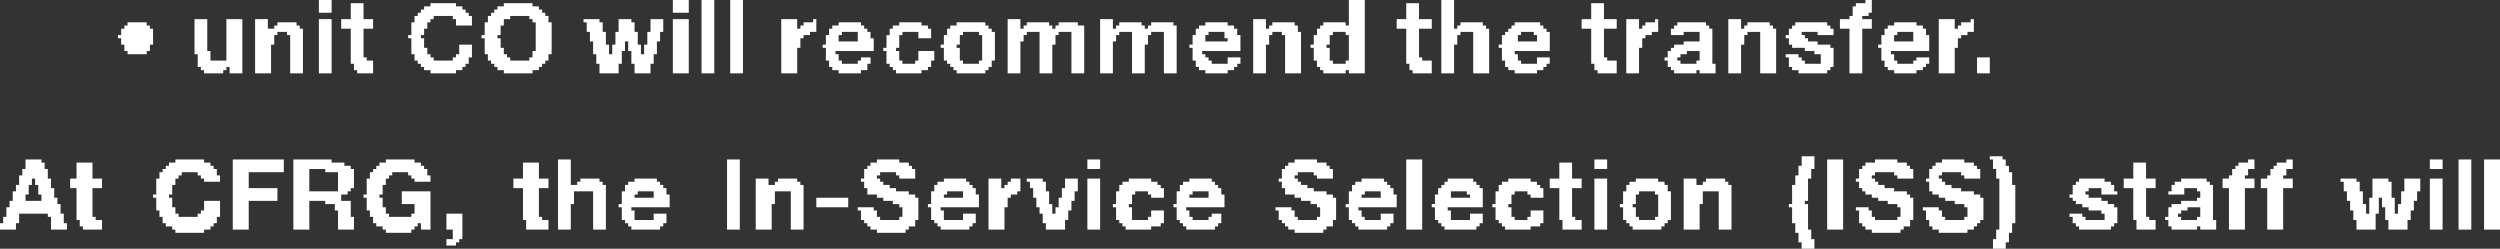
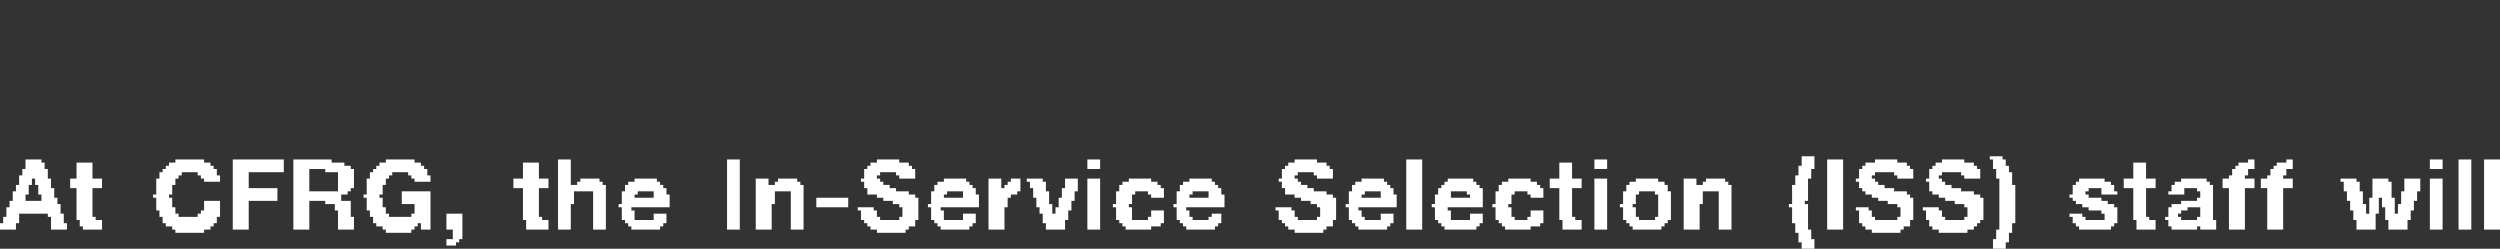
<svg xmlns="http://www.w3.org/2000/svg" height="3.9px" width="39.2px">
  <rect width="100%" height="100%" fill="#333333" stroke="none" />
  <g transform="matrix(1.0, 0.0, 0.0, 1.0, -31.35, -83.9)">
-     <path d="M36.35 83.9 L36.55 83.9 36.55 84.1 36.35 84.1 36.35 83.9 M41.9 83.9 L42.15 83.9 42.15 84.1 41.9 84.1 41.9 83.9 M42.35 83.9 L42.55 83.9 42.55 85.05 42.35 85.05 42.35 83.9 M42.8 83.9 L43.0 83.9 43.0 85.05 42.8 85.05 42.8 83.9 M52.5 83.9 L52.75 83.9 52.75 84.3 52.5 84.3 52.5 83.9 M53.95 83.9 L54.15 83.9 54.15 84.35 53.95 84.35 53.95 83.9 M60.6 83.9 L60.7 83.9 60.7 83.95 60.6 83.95 60.6 83.9 M36.85 83.95 L37.05 83.95 37.05 84.2 36.85 84.2 36.85 83.95 M38.1 83.95 L38.5 83.95 38.5 84.0 38.1 84.0 38.1 83.95 M39.25 83.95 L39.7 83.95 39.7 84.0 39.25 84.0 39.25 83.95 M53.4 83.95 L53.6 83.95 53.6 84.2 53.4 84.2 53.4 83.95 M56.3 83.95 L56.5 83.95 56.5 84.2 56.3 84.2 56.3 83.95 M60.45 83.95 L60.7 83.95 60.7 84.0 60.45 84.0 60.45 83.95 M38.0 84.0 L38.6 84.0 38.6 84.05 38.0 84.05 38.0 84.0 M39.15 84.0 L39.8 84.0 39.8 84.05 39.15 84.05 39.15 84.0 M60.4 84.0 L60.7 84.0 60.7 84.1 60.4 84.1 60.4 84.0 M37.95 84.05 L38.65 84.05 38.65 84.1 37.95 84.1 37.95 84.05 M39.1 84.05 L39.85 84.05 39.85 84.1 39.1 84.1 39.1 84.05 M37.9 84.1 L38.7 84.1 38.7 84.15 37.9 84.15 37.9 84.1 M39.05 84.1 L39.9 84.1 39.9 84.15 39.05 84.15 39.05 84.1 M60.4 84.1 L60.65 84.1 60.65 84.15 60.4 84.15 60.4 84.1 M37.85 84.15 L38.15 84.15 38.15 84.2 37.85 84.2 37.85 84.15 M38.45 84.15 L38.75 84.15 38.75 84.2 38.45 84.2 38.45 84.15 M39.0 84.15 L39.35 84.15 39.35 84.2 39.0 84.2 39.0 84.15 M39.65 84.15 L39.95 84.15 39.95 84.2 39.65 84.2 39.65 84.15 M60.35 84.15 L60.55 84.15 60.55 84.2 60.35 84.2 60.35 84.15 M34.4 84.2 L34.6 84.2 34.6 84.7 34.4 84.7 34.4 84.2 M34.9 84.2 L35.15 84.2 35.15 84.85 34.9 84.85 34.9 84.2 M35.35 84.2 L35.55 84.2 35.55 84.35 35.35 84.35 35.35 84.2 M36.35 84.2 L36.55 84.2 36.55 85.05 36.35 85.05 36.35 84.2 M36.7 84.2 L37.2 84.2 37.2 84.35 36.7 84.35 36.7 84.2 M37.85 84.2 L38.1 84.2 38.1 84.25 37.85 84.25 37.85 84.2 M38.5 84.2 L38.75 84.2 38.75 84.3 38.5 84.3 38.5 84.2 M39.0 84.2 L39.25 84.2 39.25 84.25 39.0 84.25 39.0 84.2 M39.7 84.2 L39.95 84.2 39.95 84.25 39.7 84.25 39.7 84.2 M40.5 84.2 L40.75 84.2 40.75 84.25 40.5 84.25 40.5 84.2 M41.05 84.2 L41.25 84.2 41.25 84.25 41.05 84.25 41.05 84.2 M41.55 84.2 L41.75 84.2 41.75 84.4 41.55 84.4 41.55 84.2 M41.9 84.2 L42.15 84.2 42.15 85.05 41.9 85.05 41.9 84.2 M43.6 84.2 L43.85 84.2 43.85 84.35 43.6 84.35 43.6 84.2 M44.1 84.2 L44.15 84.2 44.15 84.25 44.1 84.25 44.1 84.2 M47.15 84.2 L47.35 84.2 47.35 84.35 47.15 84.35 47.15 84.2 M48.6 84.2 L48.8 84.2 48.8 84.35 48.6 84.35 48.6 84.2 M51.0 84.2 L51.2 84.2 51.2 84.35 51.0 84.35 51.0 84.2 M53.25 84.2 L53.8 84.2 53.8 84.35 53.25 84.35 53.25 84.2 M56.15 84.2 L56.7 84.2 56.7 84.35 56.15 84.35 56.15 84.2 M56.85 84.2 L57.05 84.2 57.05 84.35 56.85 84.35 56.85 84.2 M57.3 84.2 L57.35 84.2 57.35 84.25 57.3 84.25 57.3 84.2 M58.45 84.2 L58.65 84.2 58.65 84.35 58.45 84.35 58.45 84.2 M60.2 84.2 L60.7 84.2 60.7 84.35 60.2 84.35 60.2 84.2 M61.75 84.2 L62.0 84.2 62.0 84.35 61.75 84.35 61.75 84.2 M62.25 84.2 L62.3 84.2 62.3 84.25 62.25 84.25 62.25 84.2 M33.35 84.25 L33.65 84.25 33.65 84.3 33.35 84.3 33.35 84.25 M35.7 84.25 L36.0 84.25 36.0 84.3 35.7 84.3 35.7 84.25 M37.8 84.25 L38.05 84.25 38.05 84.35 37.8 84.35 37.8 84.25 M38.95 84.25 L39.25 84.25 39.25 84.3 38.95 84.3 38.95 84.25 M39.75 84.25 L40.0 84.25 40.0 84.7 39.75 84.7 39.75 84.25 M40.55 84.25 L40.8 84.25 40.8 84.4 40.55 84.4 40.55 84.25 M41.05 84.25 L41.3 84.25 41.3 84.4 41.05 84.4 41.05 84.25 M43.95 84.25 L44.15 84.25 44.15 84.3 43.95 84.3 43.95 84.25 M44.5 84.25 L44.85 84.25 44.85 84.3 44.5 84.3 44.5 84.25 M45.45 84.25 L45.8 84.25 45.8 84.3 45.45 84.3 45.45 84.25 M46.35 84.25 L46.8 84.25 46.8 84.3 46.35 84.3 46.35 84.25 M47.45 84.25 L47.8 84.25 47.8 84.3 47.45 84.3 47.45 84.25 M47.95 84.25 L48.25 84.25 48.25 84.3 47.95 84.3 47.95 84.25 M48.9 84.25 L49.25 84.25 49.25 84.3 48.9 84.3 48.9 84.25 M49.4 84.25 L49.75 84.25 49.75 84.3 49.4 84.3 49.4 84.25 M50.25 84.25 L50.6 84.25 50.6 84.3 50.25 84.3 50.25 84.25 M51.3 84.25 L51.65 84.25 51.65 84.3 51.3 84.3 51.3 84.25 M52.1 84.25 L52.45 84.25 52.45 84.3 52.1 84.3 52.1 84.25 M54.25 84.25 L54.6 84.25 54.6 84.3 54.25 84.3 54.25 84.25 M55.1 84.25 L55.5 84.25 55.5 84.3 55.1 84.3 55.1 84.25 M57.15 84.25 L57.35 84.25 57.35 84.3 57.15 84.3 57.15 84.25 M57.65 84.25 L58.1 84.25 58.1 84.3 57.65 84.3 57.65 84.25 M58.75 84.25 L59.1 84.25 59.1 84.3 58.75 84.3 58.75 84.25 M59.5 84.25 L60.0 84.25 60.0 84.3 59.5 84.3 59.5 84.25 M61.05 84.25 L61.4 84.25 61.4 84.3 61.05 84.3 61.05 84.25 M62.1 84.25 L62.3 84.25 62.3 84.3 62.1 84.3 62.1 84.25 M33.3 84.3 L33.7 84.3 33.7 84.35 33.3 84.35 33.3 84.3 M35.65 84.3 L36.05 84.3 36.05 84.35 35.65 84.35 35.65 84.3 M38.95 84.3 L39.2 84.3 39.2 84.45 38.95 84.45 38.95 84.3 M43.9 84.3 L44.15 84.3 44.15 84.35 43.9 84.35 43.9 84.3 M44.4 84.3 L44.9 84.3 44.9 84.35 44.4 84.35 44.4 84.3 M45.35 84.3 L45.9 84.3 45.9 84.35 45.35 84.35 45.35 84.3 M46.25 84.3 L46.85 84.3 46.85 84.35 46.25 84.35 46.25 84.3 M47.4 84.3 L47.85 84.3 47.85 84.35 47.4 84.35 47.4 84.3 M47.9 84.3 L48.35 84.3 48.35 84.35 47.9 84.35 47.9 84.3 M48.85 84.3 L49.3 84.3 49.3 84.35 48.85 84.35 48.85 84.3 M49.35 84.3 L49.8 84.3 49.8 84.35 49.35 84.35 49.35 84.3 M50.15 84.3 L50.7 84.3 50.7 84.35 50.15 84.35 50.15 84.3 M51.25 84.3 L51.7 84.3 51.7 84.35 51.25 84.35 51.25 84.3 M52.05 84.3 L52.75 84.3 52.75 84.35 52.05 84.35 52.05 84.3 M54.2 84.3 L54.65 84.3 54.65 84.35 54.2 84.35 54.2 84.3 M55.05 84.3 L55.55 84.3 55.55 84.35 55.05 84.35 55.05 84.3 M57.1 84.3 L57.35 84.3 57.35 84.35 57.1 84.35 57.1 84.3 M57.6 84.3 L58.15 84.3 58.15 84.35 57.6 84.35 57.6 84.3 M58.7 84.3 L59.15 84.3 59.15 84.35 58.7 84.35 58.7 84.3 M59.45 84.3 L60.05 84.3 60.05 84.35 59.45 84.35 59.45 84.3 M60.95 84.3 L61.5 84.3 61.5 84.35 60.95 84.35 60.95 84.3 M62.05 84.3 L62.3 84.3 62.3 84.35 62.05 84.35 62.05 84.3 M33.25 84.35 L33.75 84.35 33.75 84.45 33.25 84.45 33.25 84.35 M35.35 84.35 L36.1 84.35 36.1 84.4 35.35 84.4 35.35 84.35 M36.85 84.35 L37.05 84.35 37.05 84.8 36.85 84.8 36.85 84.35 M37.8 84.35 L38.0 84.35 38.0 84.45 37.8 84.45 37.8 84.35 M43.6 84.35 L44.15 84.35 44.15 84.4 43.6 84.4 43.6 84.35 M44.35 84.35 L44.95 84.35 44.95 84.4 44.35 84.4 44.35 84.35 M45.3 84.35 L45.95 84.35 45.95 84.4 45.3 84.4 45.3 84.35 M46.2 84.35 L46.9 84.35 46.9 84.4 46.2 84.4 46.2 84.35 M47.15 84.35 L48.35 84.35 48.35 84.4 47.15 84.4 47.15 84.35 M48.6 84.35 L49.8 84.35 49.8 84.4 48.6 84.4 48.6 84.35 M50.1 84.35 L50.75 84.35 50.75 84.4 50.1 84.4 50.1 84.35 M51.0 84.35 L51.7 84.35 51.7 84.4 51.0 84.4 51.0 84.35 M52.0 84.35 L52.75 84.35 52.75 84.4 52.0 84.4 52.0 84.35 M53.4 84.35 L53.6 84.35 53.6 84.8 53.4 84.8 53.4 84.35 M53.95 84.35 L54.7 84.35 54.7 84.4 53.95 84.4 53.95 84.35 M55.0 84.35 L55.6 84.35 55.6 84.4 55.0 84.4 55.0 84.35 M56.3 84.35 L56.5 84.35 56.5 84.8 56.3 84.8 56.3 84.35 M56.85 84.35 L57.35 84.35 57.35 84.4 56.85 84.4 56.85 84.35 M57.55 84.35 L58.2 84.35 58.2 84.4 57.55 84.4 57.55 84.35 M58.45 84.35 L59.2 84.35 59.2 84.4 58.45 84.4 58.45 84.35 M59.4 84.35 L60.1 84.35 60.1 84.4 59.4 84.4 59.4 84.35 M60.35 84.35 L60.55 84.35 60.55 85.05 60.35 85.05 60.35 84.35 M60.9 84.35 L61.55 84.35 61.55 84.4 60.9 84.4 60.9 84.35 M61.75 84.35 L62.3 84.35 62.3 84.4 61.75 84.4 61.75 84.35 M35.35 84.4 L35.7 84.4 35.7 84.45 35.35 84.45 35.35 84.4 M35.85 84.4 L36.1 84.4 36.1 84.45 35.85 84.45 35.85 84.4 M40.6 84.4 L40.85 84.4 40.85 84.55 40.6 84.55 40.6 84.4 M41.0 84.4 L41.35 84.4 41.35 84.55 41.0 84.55 41.0 84.4 M41.5 84.4 L41.7 84.4 41.7 84.55 41.5 84.55 41.5 84.4 M43.6 84.4 L44.05 84.4 44.05 84.45 43.6 84.45 43.6 84.4 M44.35 84.4 L44.55 84.4 44.55 84.45 44.35 84.45 44.35 84.4 M44.8 84.4 L45.0 84.4 45.0 84.5 44.8 84.5 44.8 84.4 M45.3 84.4 L45.5 84.4 45.5 84.45 45.3 84.45 45.3 84.4 M45.75 84.4 L45.95 84.4 45.95 84.5 45.75 84.5 45.75 84.4 M46.2 84.4 L46.45 84.4 46.45 84.45 46.2 84.45 46.2 84.4 M46.7 84.4 L46.95 84.4 46.95 84.45 46.7 84.45 46.7 84.4 M47.15 84.4 L47.45 84.4 47.45 84.45 47.15 84.45 47.15 84.4 M47.65 84.4 L47.95 84.4 47.95 84.45 47.65 84.45 47.65 84.4 M48.15 84.4 L48.35 84.4 48.35 85.05 48.15 85.05 48.15 84.4 M48.6 84.4 L48.9 84.4 48.9 84.45 48.6 84.45 48.6 84.4 M49.1 84.4 L49.4 84.4 49.4 84.45 49.1 84.45 49.1 84.4 M49.6 84.4 L49.8 84.4 49.8 85.05 49.6 85.05 49.6 84.4 M50.1 84.4 L50.3 84.4 50.3 84.45 50.1 84.45 50.1 84.4 M50.55 84.4 L50.75 84.4 50.75 84.45 50.55 84.45 50.55 84.4 M51.0 84.4 L51.3 84.4 51.3 84.45 51.0 84.45 51.0 84.4 M51.45 84.4 L51.75 84.4 51.75 84.45 51.45 84.45 51.45 84.4 M52.0 84.4 L52.25 84.4 52.25 84.45 52.0 84.45 52.0 84.4 M52.45 84.4 L52.75 84.4 52.75 84.45 52.45 84.45 52.45 84.4 M53.95 84.4 L54.25 84.4 54.25 84.45 53.95 84.45 53.95 84.4 M54.45 84.4 L54.7 84.4 54.7 85.05 54.45 85.05 54.45 84.4 M54.95 84.4 L55.2 84.4 55.2 84.45 54.95 84.45 54.95 84.4 M55.4 84.4 L55.65 84.4 55.65 84.45 55.4 84.45 55.4 84.4 M56.85 84.4 L57.25 84.4 57.25 84.45 56.85 84.45 56.85 84.4 M57.55 84.4 L57.75 84.4 57.75 84.45 57.55 84.45 57.55 84.4 M58.0 84.4 L58.2 84.4 58.2 84.55 58.0 84.55 58.0 84.4 M58.45 84.4 L58.75 84.4 58.75 84.45 58.45 84.45 58.45 84.4 M58.95 84.4 L59.2 84.4 59.2 85.05 58.95 85.05 58.95 84.4 M59.4 84.4 L59.6 84.4 59.6 84.45 59.4 84.45 59.4 84.4 M59.85 84.4 L60.1 84.4 60.1 84.45 59.85 84.45 59.85 84.4 M60.9 84.4 L61.1 84.4 61.1 84.45 60.9 84.45 60.9 84.4 M61.35 84.4 L61.55 84.4 61.55 84.45 61.35 84.45 61.35 84.4 M61.75 84.4 L62.2 84.4 62.2 84.45 61.75 84.45 61.75 84.4 M33.2 84.45 L33.75 84.45 33.75 84.5 33.2 84.5 33.2 84.45 M35.35 84.45 L35.65 84.45 35.65 84.6 35.35 84.6 35.35 84.45 M35.9 84.45 L36.1 84.45 36.1 85.05 35.9 85.05 35.9 84.45 M37.75 84.45 L37.95 84.45 37.95 84.5 37.75 84.5 37.75 84.45 M38.9 84.45 L39.15 84.45 39.15 84.5 38.9 84.5 38.9 84.45 M43.6 84.45 L43.95 84.45 43.95 84.5 43.6 84.5 43.6 84.45 M44.3 84.45 L44.5 84.45 44.5 84.55 44.3 84.55 44.3 84.45 M45.25 84.45 L45.45 84.45 45.45 84.65 45.25 84.65 45.25 84.45 M46.15 84.45 L46.4 84.45 46.4 84.6 46.15 84.6 46.15 84.45 M46.75 84.45 L46.95 84.45 46.95 84.85 46.75 84.85 46.75 84.45 M47.15 84.45 L47.4 84.45 47.4 84.55 47.15 84.55 47.15 84.45 M47.65 84.45 L47.9 84.45 47.9 84.6 47.65 84.6 47.65 84.45 M48.6 84.45 L48.85 84.45 48.85 84.55 48.6 84.55 48.6 84.45 M49.1 84.45 L49.35 84.45 49.35 84.6 49.1 84.6 49.1 84.45 M50.05 84.45 L50.25 84.45 50.25 84.55 50.05 84.55 50.05 84.45 M50.55 84.45 L50.8 84.45 50.8 84.5 50.55 84.5 50.55 84.45 M51.0 84.45 L51.25 84.45 51.25 84.6 51.0 84.6 51.0 84.45 M51.5 84.45 L51.75 84.45 51.75 85.05 51.5 85.05 51.5 84.45 M51.95 84.45 L52.2 84.45 52.2 84.6 51.95 84.6 51.95 84.45 M52.5 84.45 L52.75 84.45 52.75 84.85 52.5 84.85 52.5 84.45 M53.95 84.45 L54.2 84.45 54.2 84.6 53.95 84.6 53.95 84.45 M54.9 84.45 L55.15 84.45 55.15 84.55 54.9 84.55 54.9 84.45 M55.45 84.45 L55.65 84.45 55.65 84.55 55.45 84.55 55.45 84.45 M56.85 84.45 L57.15 84.45 57.15 84.5 56.85 84.5 56.85 84.45 M58.45 84.45 L58.7 84.45 58.7 84.6 58.45 84.6 58.45 84.45 M59.35 84.45 L59.65 84.45 59.65 84.5 59.35 84.5 59.35 84.45 M60.85 84.45 L61.05 84.45 61.05 84.55 60.85 84.55 60.85 84.45 M61.35 84.45 L61.6 84.45 61.6 84.55 61.35 84.55 61.35 84.45 M61.75 84.45 L62.1 84.45 62.1 84.5 61.75 84.5 61.75 84.45 M33.25 84.5 L33.75 84.5 33.75 84.6 33.25 84.6 33.25 84.5 M37.8 84.5 L38.0 84.5 38.0 84.65 37.8 84.65 37.8 84.5 M38.95 84.5 L39.2 84.5 39.2 84.65 38.95 84.65 38.95 84.5 M43.6 84.5 L43.9 84.5 43.9 84.65 43.6 84.65 43.6 84.5 M44.8 84.5 L45.05 84.5 45.05 84.55 44.8 84.55 44.8 84.5 M50.6 84.5 L50.8 84.5 50.8 84.55 50.6 84.55 50.6 84.5 M56.85 84.5 L57.1 84.5 57.1 84.65 56.85 84.65 56.85 84.5 M59.4 84.5 L59.7 84.5 59.7 84.55 59.4 84.55 59.4 84.5 M61.75 84.5 L62.05 84.5 62.05 84.65 61.75 84.65 61.75 84.5 M40.65 84.55 L40.85 84.55 40.85 84.6 40.65 84.6 40.65 84.55 M41.0 84.55 L41.15 84.55 41.15 84.6 41.0 84.6 41.0 84.55 M41.2 84.55 L41.35 84.55 41.35 84.6 41.2 84.6 41.2 84.55 M41.5 84.55 L41.65 84.55 41.65 84.6 41.5 84.6 41.5 84.55 M44.3 84.55 L45.05 84.55 45.05 84.6 44.3 84.6 44.3 84.55 M47.15 84.55 L47.35 84.55 47.35 85.05 47.15 85.05 47.15 84.55 M48.6 84.55 L48.8 84.55 48.8 85.05 48.6 85.05 48.6 84.55 M50.05 84.55 L50.8 84.55 50.8 84.6 50.05 84.6 50.05 84.55 M54.9 84.55 L55.65 84.55 55.65 84.6 54.9 84.6 54.9 84.55 M57.75 84.55 L58.2 84.55 58.2 84.6 57.75 84.6 57.75 84.55 M59.4 84.55 L59.85 84.55 59.85 84.6 59.4 84.6 59.4 84.55 M60.85 84.55 L61.6 84.55 61.6 84.6 60.85 84.6 60.85 84.55 M33.3 84.6 L33.7 84.6 33.7 84.7 33.3 84.7 33.3 84.6 M35.35 84.6 L35.6 84.6 35.6 85.05 35.35 85.05 35.35 84.6 M38.55 84.6 L38.75 84.6 38.75 84.75 38.55 84.75 38.55 84.6 M40.65 84.6 L40.9 84.6 40.9 84.75 40.65 84.75 40.65 84.6 M40.95 84.6 L41.15 84.6 41.15 84.7 40.95 84.7 40.95 84.6 M41.2 84.6 L41.4 84.6 41.4 84.7 41.2 84.7 41.2 84.6 M41.45 84.6 L41.65 84.6 41.65 84.75 41.45 84.75 41.45 84.6 M44.25 84.6 L45.05 84.6 45.05 84.65 44.25 84.65 44.25 84.6 M46.1 84.6 L46.35 84.6 46.35 84.65 46.1 84.65 46.1 84.6 M47.65 84.6 L47.85 84.6 47.85 85.05 47.65 85.05 47.65 84.6 M49.1 84.6 L49.3 84.6 49.3 85.05 49.1 85.05 49.1 84.6 M50.0 84.6 L50.8 84.6 50.8 84.65 50.0 84.65 50.0 84.6 M51.0 84.6 L51.2 84.6 51.2 85.05 51.0 85.05 51.0 84.6 M51.9 84.6 L52.15 84.6 52.15 84.65 51.9 84.65 51.9 84.6 M53.95 84.6 L54.15 84.6 54.15 85.05 53.95 85.05 53.95 84.6 M54.85 84.6 L55.65 84.6 55.65 84.65 54.85 84.65 54.85 84.6 M57.6 84.6 L58.2 84.6 58.2 84.65 57.6 84.65 57.6 84.6 M58.45 84.6 L58.65 84.6 58.65 85.05 58.45 85.05 58.45 84.6 M59.45 84.6 L60.05 84.6 60.05 84.65 59.45 84.65 59.45 84.6 M60.8 84.6 L61.6 84.6 61.6 84.65 60.8 84.65 60.8 84.6 M37.8 84.65 L38.05 84.65 38.05 84.75 37.8 84.75 37.8 84.65 M38.95 84.65 L39.25 84.65 39.25 84.75 38.95 84.75 38.95 84.65 M43.6 84.65 L43.85 84.65 43.85 85.05 43.6 85.05 43.6 84.65 M44.3 84.65 L45.05 84.65 45.05 84.7 44.3 84.7 44.3 84.65 M45.2 84.65 L45.4 84.65 45.4 84.7 45.2 84.7 45.2 84.65 M46.15 84.65 L46.4 84.65 46.4 84.85 46.15 84.85 46.15 84.65 M50.05 84.65 L50.8 84.65 50.8 84.7 50.05 84.7 50.05 84.65 M51.95 84.65 L52.2 84.65 52.2 84.85 51.95 84.85 51.95 84.65 M54.9 84.65 L55.65 84.65 55.65 84.7 54.9 84.7 54.9 84.65 M56.85 84.65 L57.05 84.65 57.05 85.05 56.85 85.05 56.85 84.65 M57.55 84.65 L58.2 84.65 58.2 84.7 57.55 84.7 57.55 84.65 M59.65 84.65 L60.1 84.65 60.1 84.7 59.65 84.7 59.65 84.65 M60.85 84.65 L61.6 84.65 61.6 84.7 60.85 84.7 60.85 84.65 M61.75 84.65 L62.0 84.65 62.0 85.05 61.75 85.05 61.75 84.65 M33.35 84.7 L33.65 84.7 33.65 84.75 33.35 84.75 33.35 84.7 M34.4 84.7 L34.65 84.7 34.65 84.75 34.4 84.75 34.4 84.7 M39.7 84.7 L40.0 84.7 40.0 84.75 39.7 84.75 39.7 84.7 M40.95 84.7 L41.1 84.7 41.1 84.75 40.95 84.75 40.95 84.7 M41.25 84.7 L41.4 84.7 41.4 84.75 41.25 84.75 41.25 84.7 M44.3 84.7 L44.45 84.7 44.45 84.75 44.3 84.75 44.3 84.7 M45.25 84.7 L45.45 84.7 45.45 84.85 45.25 84.85 45.25 84.7 M45.75 84.7 L46.0 84.7 46.0 84.85 45.75 84.85 45.75 84.7 M50.05 84.7 L50.2 84.7 50.2 84.75 50.05 84.75 50.05 84.7 M54.9 84.7 L55.1 84.7 55.1 84.75 54.9 84.75 54.9 84.7 M57.5 84.7 L57.8 84.7 57.8 84.75 57.5 84.75 57.5 84.7 M58.0 84.7 L58.2 84.7 58.2 84.85 58.0 84.85 58.0 84.7 M59.8 84.7 L60.1 84.7 60.1 84.75 59.8 84.75 59.8 84.7 M60.85 84.7 L61.0 84.7 61.0 84.75 60.85 84.75 60.85 84.7 M34.45 84.75 L34.65 84.75 34.65 84.85 34.45 84.85 34.45 84.75 M37.85 84.75 L38.1 84.75 38.1 84.8 37.85 84.8 37.85 84.75 M38.5 84.75 L38.75 84.75 38.75 84.8 38.5 84.8 38.5 84.75 M39.0 84.75 L39.3 84.75 39.3 84.8 39.0 84.8 39.0 84.75 M39.7 84.75 L39.95 84.75 39.95 84.8 39.7 84.8 39.7 84.75 M40.7 84.75 L41.1 84.75 41.1 84.9 40.7 84.9 40.7 84.75 M41.25 84.75 L41.6 84.75 41.6 84.9 41.25 84.9 41.25 84.75 M44.3 84.75 L44.5 84.75 44.5 84.85 44.3 84.85 44.3 84.75 M50.05 84.75 L50.25 84.75 50.25 84.8 50.05 84.8 50.05 84.75 M54.9 84.75 L55.15 84.75 55.15 84.85 54.9 84.85 54.9 84.75 M57.5 84.75 L57.7 84.75 57.7 84.8 57.5 84.8 57.5 84.75 M59.35 84.75 L59.55 84.75 59.55 84.8 59.35 84.8 59.35 84.75 M59.9 84.75 L60.1 84.75 60.1 84.9 59.9 84.9 59.9 84.75 M60.85 84.75 L61.05 84.75 61.05 84.85 60.85 84.85 60.85 84.75 M36.85 84.8 L37.1 84.8 37.1 84.85 36.85 84.85 36.85 84.8 M37.85 84.8 L38.15 84.8 38.15 84.85 37.85 84.85 37.85 84.8 M38.45 84.8 L38.7 84.8 38.7 84.85 38.45 84.85 38.45 84.8 M39.0 84.8 L39.35 84.8 39.35 84.85 39.0 84.85 39.0 84.8 M39.65 84.8 L39.95 84.8 39.95 84.85 39.65 84.85 39.65 84.8 M44.85 84.8 L45.0 84.8 45.0 84.85 44.85 84.85 44.85 84.8 M50.05 84.8 L50.3 84.8 50.3 84.85 50.05 84.85 50.05 84.8 M50.6 84.8 L50.8 84.8 50.8 84.9 50.6 84.9 50.6 84.8 M53.4 84.8 L53.65 84.8 53.65 84.85 53.4 84.85 53.4 84.8 M55.45 84.8 L55.65 84.8 55.65 84.9 55.45 84.9 55.45 84.8 M56.3 84.8 L56.55 84.8 56.55 84.85 56.3 84.85 56.3 84.8 M57.45 84.8 L57.65 84.8 57.65 84.85 57.45 84.85 57.45 84.8 M59.4 84.8 L59.6 84.8 59.6 84.85 59.4 84.85 59.4 84.8 M61.4 84.8 L61.6 84.8 61.6 84.85 61.4 84.85 61.4 84.8 M62.35 84.8 L62.55 84.8 62.55 85.05 62.35 85.05 62.35 84.8 M34.45 84.85 L35.15 84.85 35.15 84.95 34.45 84.95 34.45 84.85 M36.85 84.85 L37.2 84.85 37.2 84.9 36.85 84.9 36.85 84.85 M37.9 84.85 L38.7 84.85 38.7 84.9 37.9 84.9 37.9 84.85 M39.05 84.85 L39.9 84.85 39.9 84.9 39.05 84.9 39.05 84.85 M44.35 84.85 L44.55 84.85 44.55 84.9 44.35 84.9 44.35 84.85 M44.8 84.85 L45.0 84.85 45.0 84.9 44.8 84.9 44.8 84.85 M45.25 84.85 L45.5 84.85 45.5 84.9 45.25 84.9 45.25 84.85 M45.7 84.85 L45.95 84.85 45.95 84.9 45.7 84.9 45.7 84.85 M46.2 84.85 L46.45 84.85 46.45 84.9 46.2 84.9 46.2 84.85 M46.7 84.85 L46.9 84.85 46.9 84.9 46.7 84.9 46.7 84.85 M50.1 84.85 L50.35 84.85 50.35 84.9 50.1 84.9 50.1 84.85 M52.0 84.85 L52.25 84.85 52.25 84.9 52.0 84.9 52.0 84.85 M52.45 84.85 L52.75 84.85 52.75 84.9 52.45 84.9 52.45 84.85 M53.4 84.85 L53.8 84.85 53.8 84.9 53.4 84.9 53.4 84.85 M54.95 84.85 L55.2 84.85 55.2 84.9 54.95 84.9 54.95 84.85 M56.3 84.85 L56.7 84.85 56.7 84.9 56.3 84.9 56.3 84.85 M57.5 84.85 L57.7 84.85 57.7 84.9 57.5 84.9 57.5 84.85 M57.95 84.85 L58.2 84.85 58.2 84.9 57.95 84.9 57.95 84.85 M59.4 84.85 L59.65 84.85 59.65 84.9 59.4 84.9 59.4 84.85 M60.9 84.85 L61.1 84.85 61.1 84.9 60.9 84.9 60.9 84.85 M61.35 84.85 L61.6 84.85 61.6 84.9 61.35 84.9 61.35 84.85 M36.9 84.9 L37.2 84.9 37.2 85.0 36.9 85.0 36.9 84.9 M37.95 84.9 L38.65 84.9 38.65 84.95 37.95 84.95 37.95 84.9 M39.1 84.9 L39.85 84.9 39.85 84.95 39.1 84.95 39.1 84.9 M40.75 84.9 L41.05 84.9 41.05 85.05 40.75 85.05 40.75 84.9 M41.3 84.9 L41.55 84.9 41.55 85.05 41.3 85.05 41.3 84.9 M44.35 84.9 L44.95 84.9 44.95 84.95 44.35 84.95 44.35 84.9 M45.3 84.9 L45.95 84.9 45.95 84.95 45.3 84.95 45.3 84.9 M46.25 84.9 L46.9 84.9 46.9 84.95 46.25 84.95 46.25 84.9 M50.1 84.9 L50.75 84.9 50.75 84.95 50.1 84.95 50.1 84.9 M52.0 84.9 L52.75 84.9 52.75 84.95 52.0 84.95 52.0 84.9 M53.45 84.9 L53.8 84.9 53.8 85.0 53.45 85.0 53.45 84.9 M54.95 84.9 L55.6 84.9 55.6 84.95 54.95 84.95 54.95 84.9 M56.35 84.9 L56.7 84.9 56.7 85.0 56.35 85.0 56.35 84.9 M57.5 84.9 L58.25 84.9 58.25 84.95 57.5 84.95 57.5 84.9 M59.4 84.9 L60.1 84.9 60.1 84.95 59.4 84.95 59.4 84.9 M60.9 84.9 L61.55 84.9 61.55 84.95 60.9 84.95 60.9 84.9 M34.5 84.95 L34.9 84.95 34.9 85.0 34.5 85.0 34.5 84.95 M34.95 84.95 L35.15 84.95 35.15 85.05 34.95 85.05 34.95 84.95 M38.0 84.95 L38.6 84.95 38.6 85.0 38.0 85.0 38.0 84.95 M39.15 84.95 L39.8 84.95 39.8 85.0 39.15 85.0 39.15 84.95 M44.4 84.95 L44.95 84.95 44.95 85.0 44.4 85.0 44.4 84.95 M45.35 84.95 L45.9 84.95 45.9 85.0 45.35 85.0 45.35 84.95 M46.3 84.95 L46.85 84.95 46.85 85.0 46.3 85.0 46.3 84.95 M50.15 84.95 L50.7 84.95 50.7 85.0 50.15 85.0 50.15 84.95 M52.05 84.95 L52.75 84.95 52.75 85.0 52.05 85.0 52.05 84.95 M55.0 84.95 L55.55 84.95 55.55 85.0 55.0 85.0 55.0 84.95 M57.55 84.95 L58.25 84.95 58.25 85.0 57.55 85.0 57.55 84.95 M59.45 84.95 L60.05 84.95 60.05 85.0 59.45 85.0 59.45 84.95 M60.95 84.95 L61.5 84.95 61.5 85.0 60.95 85.0 60.95 84.95 M34.55 85.0 L34.85 85.0 34.85 85.05 34.55 85.05 34.55 85.0 M36.95 85.0 L37.2 85.0 37.2 85.05 36.95 85.05 36.95 85.0 M38.1 85.0 L38.5 85.0 38.5 85.05 38.1 85.05 38.1 85.0 M39.25 85.0 L39.7 85.0 39.7 85.05 39.25 85.05 39.25 85.0 M44.5 85.0 L44.85 85.0 44.85 85.05 44.5 85.05 44.5 85.0 M45.4 85.0 L45.8 85.0 45.8 85.05 45.4 85.05 45.4 85.0 M46.35 85.0 L46.8 85.0 46.8 85.05 46.35 85.05 46.35 85.0 M50.25 85.0 L50.6 85.0 50.6 85.05 50.25 85.05 50.25 85.0 M52.1 85.0 L52.45 85.0 52.45 85.05 52.1 85.05 52.1 85.0 M52.5 85.0 L52.75 85.0 52.75 85.05 52.5 85.05 52.5 85.0 M53.5 85.0 L53.8 85.0 53.8 85.05 53.5 85.05 53.5 85.0 M55.1 85.0 L55.45 85.0 55.45 85.05 55.1 85.05 55.1 85.0 M56.4 85.0 L56.7 85.0 56.7 85.05 56.4 85.05 56.4 85.0 M57.6 85.0 L57.95 85.0 57.95 85.05 57.6 85.05 57.6 85.0 M58.0 85.0 L58.25 85.0 58.25 85.05 58.0 85.05 58.0 85.0 M59.55 85.0 L60.0 85.0 60.0 85.05 59.55 85.05 59.55 85.0 M61.05 85.0 L61.4 85.0 61.4 85.05 61.05 85.05 61.05 85.0" fill="#ffffff" fill-rule="evenodd" stroke="none" />
-     <path d="M59.6 86.35 L59.8 86.35 59.8 86.5 59.6 86.5 59.6 86.35 M62.55 86.35 L62.75 86.35 62.75 86.4 62.55 86.4 62.55 86.35 M31.75 86.4 L32.0 86.4 32.0 86.45 31.75 86.45 31.75 86.4 M34.1 86.4 L34.55 86.4 34.55 86.45 34.1 86.45 34.1 86.4 M35.0 86.4 L35.8 86.4 35.8 86.6 35.0 86.6 35.0 86.4 M35.95 86.4 L36.55 86.4 36.55 86.45 35.95 86.45 35.95 86.4 M37.4 86.4 L37.85 86.4 37.85 86.45 37.4 86.45 37.4 86.4 M40.1 86.4 L40.3 86.4 40.3 86.8 40.1 86.8 40.1 86.4 M42.75 86.4 L42.95 86.4 42.95 87.5 42.75 87.5 42.75 86.4 M45.1 86.4 L45.45 86.4 45.45 86.45 45.1 86.45 45.1 86.4 M48.4 86.4 L48.6 86.4 48.6 86.55 48.4 86.55 48.4 86.4 M51.65 86.4 L52.0 86.4 52.0 86.45 51.65 86.45 51.65 86.4 M53.4 86.4 L53.65 86.4 53.65 87.5 53.4 87.5 53.4 86.4 M56.35 86.4 L56.55 86.4 56.55 86.55 56.35 86.55 56.35 86.4 M60.0 86.4 L60.25 86.4 60.25 87.5 60.0 87.5 60.0 86.4 M60.75 86.4 L61.1 86.4 61.1 86.45 60.75 86.45 60.75 86.4 M61.8 86.4 L62.15 86.4 62.15 86.45 61.8 86.45 61.8 86.4 M62.6 86.4 L62.8 86.4 62.8 86.5 62.6 86.5 62.6 86.4 M66.6 86.4 L66.7 86.4 66.7 86.45 66.6 86.45 66.6 86.4 M67.2 86.4 L67.3 86.4 67.3 86.45 67.2 86.45 67.2 86.4 M69.45 86.4 L69.65 86.4 69.65 86.55 69.45 86.55 69.45 86.4 M69.9 86.4 L70.1 86.4 70.1 87.5 69.9 87.5 69.9 86.4 M70.3 86.4 L70.55 86.4 70.55 87.5 70.3 87.5 70.3 86.4 M31.75 86.45 L32.05 86.45 32.05 86.55 31.75 86.55 31.75 86.45 M32.55 86.45 L32.8 86.45 32.8 86.7 32.55 86.7 32.55 86.45 M34.0 86.45 L34.65 86.45 34.65 86.5 34.0 86.5 34.0 86.45 M35.95 86.45 L36.75 86.45 36.75 86.5 35.95 86.5 35.95 86.45 M37.3 86.45 L37.95 86.45 37.95 86.5 37.3 86.5 37.3 86.45 M39.55 86.45 L39.8 86.45 39.8 86.7 39.55 86.7 39.55 86.45 M45.0 86.45 L45.6 86.45 45.6 86.5 45.0 86.5 45.0 86.45 M51.55 86.45 L52.15 86.45 52.15 86.5 51.55 86.5 51.55 86.45 M55.8 86.45 L56.0 86.45 56.0 86.7 55.8 86.7 55.8 86.45 M60.6 86.45 L61.25 86.45 61.25 86.5 60.6 86.5 60.6 86.45 M61.7 86.45 L62.3 86.45 62.3 86.5 61.7 86.5 61.7 86.45 M64.8 86.45 L65.0 86.45 65.0 86.7 64.8 86.7 64.8 86.45 M66.45 86.45 L66.7 86.45 66.7 86.5 66.45 86.5 66.45 86.45 M67.05 86.45 L67.3 86.45 67.3 86.5 67.05 86.5 67.05 86.45 M33.95 86.5 L34.7 86.5 34.7 86.55 33.95 86.55 33.95 86.5 M35.95 86.5 L36.85 86.5 36.85 86.55 35.95 86.55 35.95 86.5 M37.25 86.5 L38.0 86.5 38.0 86.55 37.25 86.55 37.25 86.5 M44.95 86.5 L45.65 86.5 45.65 86.55 44.95 86.55 44.95 86.5 M51.5 86.5 L52.2 86.5 52.2 86.55 51.5 86.55 51.5 86.5 M59.55 86.5 L59.8 86.5 59.8 86.55 59.55 86.55 59.55 86.5 M60.55 86.5 L61.3 86.5 61.3 86.55 60.55 86.55 60.55 86.5 M61.65 86.5 L62.35 86.5 62.35 86.55 61.65 86.55 61.65 86.5 M62.6 86.5 L62.85 86.5 62.85 86.55 62.6 86.55 62.6 86.5 M66.4 86.5 L66.7 86.5 66.7 86.55 66.4 86.55 66.4 86.5 M67.0 86.5 L67.3 86.5 67.3 86.55 67.0 86.55 67.0 86.5 M31.7 86.55 L32.1 86.55 32.1 86.65 31.7 86.65 31.7 86.55 M33.9 86.55 L34.75 86.55 34.75 86.6 33.9 86.6 33.9 86.55 M35.95 86.55 L36.2 86.55 36.2 86.9 35.95 86.9 35.95 86.55 M36.45 86.55 L36.9 86.55 36.9 86.6 36.45 86.6 36.45 86.55 M37.2 86.55 L38.05 86.55 38.05 86.6 37.2 86.6 37.2 86.55 M44.9 86.55 L45.7 86.55 45.7 86.6 44.9 86.6 44.9 86.55 M51.45 86.55 L52.25 86.55 52.25 86.6 51.45 86.6 51.45 86.55 M59.55 86.55 L59.75 86.55 59.75 86.65 59.55 86.65 59.55 86.55 M60.5 86.55 L61.35 86.55 61.35 86.6 60.5 86.6 60.5 86.55 M61.6 86.55 L62.4 86.55 62.4 86.6 61.6 86.6 61.6 86.55 M62.65 86.55 L62.85 86.55 62.85 86.6 62.65 86.6 62.65 86.55 M66.35 86.55 L66.6 86.55 66.6 86.65 66.35 86.65 66.35 86.55 M66.95 86.55 L67.2 86.55 67.2 86.65 66.95 86.65 66.95 86.55 M33.85 86.6 L34.2 86.6 34.2 86.65 33.85 86.65 33.85 86.6 M34.45 86.6 L34.75 86.6 34.75 86.65 34.45 86.65 34.45 86.6 M35.0 86.6 L35.25 86.6 35.25 86.85 35.0 86.85 35.0 86.6 M36.65 86.6 L36.9 86.6 36.9 86.85 36.65 86.85 36.65 86.6 M37.15 86.6 L37.5 86.6 37.5 86.65 37.15 86.65 37.15 86.6 M37.75 86.6 L38.05 86.6 38.05 86.65 37.75 86.65 37.75 86.6 M44.9 86.6 L45.15 86.6 45.15 86.65 44.9 86.65 44.9 86.6 M45.4 86.6 L45.7 86.6 45.7 86.65 45.4 86.65 45.4 86.6 M51.45 86.6 L51.7 86.6 51.7 86.65 51.45 86.65 51.45 86.6 M51.95 86.6 L52.25 86.6 52.25 86.65 51.95 86.65 51.95 86.6 M60.5 86.6 L60.75 86.6 60.75 86.65 60.5 86.65 60.5 86.6 M61.05 86.6 L61.35 86.6 61.35 86.65 61.05 86.65 61.05 86.6 M61.6 86.6 L61.8 86.6 61.8 86.65 61.6 86.65 61.6 86.6 M62.1 86.6 L62.4 86.6 62.4 86.65 62.1 86.65 62.1 86.6 M62.65 86.6 L62.9 86.6 62.9 86.7 62.65 86.7 62.65 86.6 M31.65 86.65 L32.1 86.65 32.1 86.7 31.65 86.7 31.65 86.65 M33.85 86.65 L34.15 86.65 34.15 86.7 33.85 86.7 33.85 86.65 M34.5 86.65 L34.8 86.65 34.8 86.7 34.5 86.7 34.5 86.65 M37.15 86.65 L37.45 86.65 37.45 86.7 37.15 86.7 37.15 86.65 M37.8 86.65 L38.1 86.65 38.1 86.7 37.8 86.7 37.8 86.65 M44.9 86.65 L45.1 86.65 45.1 86.7 44.9 86.7 44.9 86.65 M45.45 86.65 L45.7 86.65 45.7 86.7 45.45 86.7 45.45 86.65 M51.45 86.65 L51.65 86.65 51.65 86.7 51.45 86.7 51.45 86.65 M52.0 86.65 L52.25 86.65 52.25 86.7 52.0 86.7 52.0 86.65 M59.5 86.65 L59.75 86.65 59.75 86.7 59.5 86.7 59.5 86.65 M60.5 86.65 L60.7 86.65 60.7 86.7 60.5 86.7 60.5 86.65 M61.1 86.65 L61.35 86.65 61.35 86.7 61.1 86.7 61.1 86.65 M61.6 86.65 L61.75 86.65 61.75 86.7 61.6 86.7 61.6 86.65 M62.15 86.65 L62.4 86.65 62.4 86.7 62.15 86.7 62.15 86.65 M66.3 86.65 L66.55 86.65 66.55 86.7 66.3 86.7 66.3 86.65 M66.9 86.65 L67.15 86.65 67.15 86.7 66.9 86.7 66.9 86.65 M31.65 86.7 L31.85 86.7 31.85 86.8 31.65 86.8 31.65 86.7 M31.9 86.7 L32.15 86.7 32.15 86.8 31.9 86.8 31.9 86.7 M32.45 86.7 L32.95 86.7 32.95 86.85 32.45 86.85 32.45 86.7 M33.8 86.7 L34.1 86.7 34.1 86.8 33.8 86.8 33.8 86.7 M34.55 86.7 L34.8 86.7 34.8 86.75 34.55 86.75 34.55 86.7 M37.1 86.7 L37.4 86.7 37.4 86.8 37.1 86.8 37.1 86.7 M37.85 86.7 L38.1 86.7 38.1 86.75 37.85 86.75 37.85 86.7 M39.4 86.7 L39.95 86.7 39.95 86.85 39.4 86.85 39.4 86.7 M40.45 86.7 L40.75 86.7 40.75 86.75 40.45 86.75 40.45 86.7 M41.3 86.7 L41.65 86.7 41.65 86.75 41.3 86.75 41.3 86.7 M43.2 86.7 L43.4 86.7 43.4 86.8 43.2 86.8 43.2 86.7 M43.55 86.7 L43.85 86.7 43.85 86.75 43.55 86.75 43.55 86.7 M44.85 86.7 L45.15 86.7 45.15 86.75 44.85 86.75 44.85 86.7 M46.15 86.7 L46.5 86.7 46.5 86.75 46.15 86.75 46.15 86.7 M46.85 86.7 L47.05 86.7 47.05 86.85 46.85 86.85 46.85 86.7 M47.2 86.7 L47.35 86.7 47.35 86.75 47.2 86.75 47.2 86.7 M47.45 86.7 L47.7 86.7 47.7 86.75 47.45 86.75 47.45 86.7 M48.05 86.7 L48.25 86.7 48.25 86.85 48.05 86.85 48.05 86.7 M48.4 86.7 L48.6 86.7 48.6 87.5 48.4 87.5 48.4 86.7 M49.05 86.7 L49.4 86.7 49.4 86.75 49.05 86.75 49.05 86.7 M50.0 86.7 L50.35 86.7 50.35 86.75 50.0 86.75 50.0 86.7 M51.4 86.7 L51.7 86.7 51.7 86.75 51.4 86.75 51.4 86.7 M52.7 86.7 L53.05 86.7 53.05 86.75 52.7 86.75 52.7 86.7 M54.05 86.7 L54.45 86.7 54.45 86.75 54.05 86.75 54.05 86.7 M55.0 86.7 L55.35 86.7 55.35 86.75 55.0 86.75 55.0 86.7 M55.65 86.7 L56.15 86.7 56.15 86.85 55.65 86.85 55.65 86.7 M56.35 86.7 L56.55 86.7 56.55 87.5 56.35 87.5 56.35 86.7 M57.0 86.7 L57.35 86.7 57.35 86.75 57.0 86.75 57.0 86.7 M57.75 86.7 L57.95 86.7 57.95 86.8 57.75 86.8 57.75 86.7 M58.1 86.7 L58.4 86.7 58.4 86.75 58.1 86.75 58.1 86.7 M59.5 86.7 L59.7 86.7 59.7 86.8 59.5 86.8 59.5 86.7 M60.45 86.7 L60.75 86.7 60.75 86.75 60.45 86.75 60.45 86.7 M61.55 86.7 L61.8 86.7 61.8 86.75 61.55 86.75 61.55 86.7 M62.7 86.7 L62.9 86.7 62.9 86.8 62.7 86.8 62.7 86.7 M63.95 86.7 L64.35 86.7 64.35 86.75 63.95 86.75 63.95 86.7 M64.65 86.7 L65.15 86.7 65.15 86.85 64.65 86.85 64.65 86.7 M65.55 86.7 L65.95 86.7 65.95 86.75 65.55 86.75 65.55 86.7 M66.2 86.7 L66.7 86.7 66.7 86.85 66.2 86.85 66.2 86.7 M66.8 86.7 L67.3 86.7 67.3 86.85 66.8 86.85 66.8 86.7 M68.05 86.7 L68.3 86.7 68.3 86.75 68.05 86.75 68.05 86.7 M68.55 86.7 L68.8 86.7 68.8 86.75 68.55 86.75 68.55 86.7 M69.05 86.7 L69.3 86.7 69.3 86.9 69.05 86.9 69.05 86.7 M69.45 86.7 L69.65 86.7 69.65 87.5 69.45 87.5 69.45 86.7 M40.4 86.75 L40.8 86.75 40.8 86.8 40.4 86.8 40.4 86.75 M41.2 86.75 L41.7 86.75 41.7 86.8 41.2 86.8 41.2 86.75 M43.5 86.75 L43.9 86.75 43.9 86.8 43.5 86.8 43.5 86.75 M44.9 86.75 L45.2 86.75 45.2 86.8 44.9 86.8 44.9 86.75 M46.05 86.75 L46.55 86.75 46.55 86.8 46.05 86.8 46.05 86.75 M47.15 86.75 L47.35 86.75 47.35 86.8 47.15 86.8 47.15 86.75 M47.5 86.75 L47.75 86.75 47.75 86.85 47.5 86.85 47.5 86.75 M48.95 86.75 L49.5 86.75 49.5 86.8 48.95 86.8 48.95 86.75 M49.9 86.75 L50.4 86.75 50.4 86.8 49.9 86.8 49.9 86.75 M51.45 86.75 L51.75 86.75 51.75 86.8 51.45 86.8 51.45 86.75 M52.6 86.75 L53.1 86.75 53.1 86.8 52.6 86.8 52.6 86.75 M54.0 86.75 L54.5 86.75 54.5 86.8 54.0 86.8 54.0 86.75 M54.9 86.75 L55.45 86.75 55.45 86.8 54.9 86.8 54.9 86.75 M56.9 86.75 L57.45 86.75 57.45 86.8 56.9 86.8 56.9 86.75 M58.05 86.75 L58.45 86.75 58.45 86.8 58.05 86.8 58.05 86.75 M60.5 86.75 L60.8 86.75 60.8 86.8 60.5 86.8 60.5 86.75 M61.6 86.75 L61.85 86.75 61.85 86.8 61.6 86.8 61.6 86.75 M63.9 86.75 L64.45 86.75 64.45 86.8 63.9 86.8 63.9 86.75 M65.45 86.75 L66.0 86.75 66.0 86.8 65.45 86.8 65.45 86.75 M68.1 86.75 L68.35 86.75 68.35 86.9 68.1 86.9 68.1 86.75 M68.55 86.75 L68.85 86.75 68.85 87.0 68.55 87.0 68.55 86.75 M31.6 86.8 L31.8 86.8 31.8 86.9 31.6 86.9 31.6 86.8 M31.95 86.8 L32.15 86.8 32.15 86.85 31.95 86.85 31.95 86.8 M33.8 86.8 L34.05 86.8 34.05 86.95 33.8 86.95 33.8 86.8 M37.1 86.8 L37.35 86.8 37.35 86.95 37.1 86.95 37.1 86.8 M40.1 86.8 L40.85 86.8 40.85 86.9 40.1 86.9 40.1 86.8 M41.15 86.8 L41.75 86.8 41.75 86.85 41.15 86.85 41.15 86.8 M43.2 86.8 L43.95 86.8 43.95 86.9 43.2 86.9 43.2 86.8 M44.9 86.8 L45.3 86.8 45.3 86.85 44.9 86.85 44.9 86.8 M46.0 86.8 L46.6 86.8 46.6 86.85 46.0 86.85 46.0 86.8 M47.1 86.8 L47.35 86.8 47.35 86.85 47.1 86.85 47.1 86.8 M48.9 86.8 L49.55 86.8 49.55 86.85 48.9 86.85 48.9 86.8 M49.85 86.8 L50.45 86.8 50.45 86.85 49.85 86.85 49.85 86.8 M51.45 86.8 L51.85 86.8 51.85 86.85 51.45 86.85 51.45 86.8 M52.55 86.8 L53.15 86.8 53.15 86.85 52.55 86.85 52.55 86.8 M53.95 86.8 L54.55 86.8 54.55 86.85 53.95 86.85 53.95 86.8 M54.85 86.8 L55.5 86.8 55.5 86.85 54.85 86.85 54.85 86.8 M56.85 86.8 L57.5 86.8 57.5 86.9 56.85 86.9 56.85 86.8 M57.75 86.8 L58.5 86.8 58.5 86.9 57.75 86.9 57.75 86.8 M59.45 86.8 L59.7 86.8 59.7 87.05 59.45 87.05 59.45 86.8 M60.5 86.8 L60.9 86.8 60.9 86.85 60.5 86.85 60.5 86.8 M61.6 86.8 L61.95 86.8 61.95 86.85 61.6 86.85 61.6 86.8 M62.7 86.8 L62.95 86.8 62.95 87.4 62.7 87.4 62.7 86.8 M63.85 86.8 L64.5 86.8 64.5 86.85 63.85 86.85 63.85 86.8 M65.4 86.8 L66.05 86.8 66.05 86.85 65.4 86.85 65.4 86.8 M31.95 86.85 L32.2 86.85 32.2 86.95 31.95 86.95 31.95 86.85 M32.55 86.85 L32.8 86.85 32.8 87.3 32.55 87.3 32.55 86.85 M35.0 86.85 L35.7 86.85 35.7 87.05 35.0 87.05 35.0 86.85 M36.65 86.85 L36.85 86.85 36.85 86.9 36.65 86.9 36.65 86.85 M39.55 86.85 L39.8 86.85 39.8 87.3 39.55 87.3 39.55 86.85 M41.15 86.85 L41.8 86.85 41.8 86.9 41.15 86.9 41.15 86.85 M44.95 86.85 L45.4 86.85 45.4 86.9 44.95 86.9 44.95 86.85 M46.0 86.85 L46.65 86.85 46.65 86.9 46.0 86.9 46.0 86.85 M46.85 86.85 L47.35 86.85 47.35 86.9 46.85 86.9 46.85 86.85 M47.55 86.85 L47.75 86.85 47.75 86.9 47.55 86.9 47.55 86.85 M48.0 86.85 L48.25 86.85 48.25 86.9 48.0 86.9 48.0 86.85 M48.9 86.85 L49.6 86.85 49.6 86.9 48.9 86.9 48.9 86.85 M49.85 86.85 L50.5 86.85 50.5 86.9 49.85 86.9 49.85 86.85 M51.5 86.85 L51.95 86.85 51.95 86.9 51.5 86.9 51.5 86.85 M52.55 86.85 L53.2 86.85 53.2 86.9 52.55 86.9 52.55 86.85 M53.9 86.85 L54.6 86.85 54.6 86.9 53.9 86.9 53.9 86.85 M54.85 86.85 L55.55 86.85 55.55 86.9 54.85 86.9 54.85 86.85 M55.8 86.85 L56.0 86.85 56.0 87.3 55.8 87.3 55.8 86.85 M60.55 86.85 L61.05 86.85 61.05 86.9 60.55 86.9 60.55 86.85 M61.6 86.85 L62.1 86.85 62.1 86.9 61.6 86.9 61.6 86.85 M63.85 86.85 L64.1 86.85 64.1 86.9 63.85 86.9 63.85 86.85 M64.3 86.85 L64.5 86.85 64.5 86.9 64.3 86.9 64.3 86.85 M64.8 86.85 L65.0 86.85 65.0 87.3 64.8 87.3 64.8 86.85 M65.4 86.85 L65.6 86.85 65.6 86.9 65.4 86.9 65.4 86.85 M65.8 86.85 L66.05 86.85 66.05 86.9 65.8 86.9 65.8 86.85 M66.3 86.85 L66.55 86.85 66.55 87.5 66.3 87.5 66.3 86.85 M66.9 86.85 L67.15 86.85 67.15 87.5 66.9 87.5 66.9 86.85 M31.55 86.9 L31.8 86.9 31.8 86.95 31.55 86.95 31.55 86.9 M35.95 86.9 L36.8 86.9 36.8 86.95 35.95 86.95 35.95 86.9 M37.65 86.9 L38.1 86.9 38.1 87.1 37.65 87.1 37.65 86.9 M40.1 86.9 L40.35 86.9 40.35 87.1 40.1 87.1 40.1 86.9 M40.65 86.9 L40.85 86.9 40.85 87.5 40.65 87.5 40.65 86.9 M41.1 86.9 L41.35 86.9 41.35 86.95 41.1 86.95 41.1 86.9 M41.6 86.9 L41.8 86.9 41.8 86.95 41.6 86.95 41.6 86.9 M43.2 86.9 L43.5 86.9 43.5 87.1 43.2 87.1 43.2 86.9 M43.75 86.9 L43.95 86.9 43.95 87.5 43.75 87.5 43.75 86.9 M44.95 86.9 L45.6 86.9 45.6 86.95 44.95 86.95 44.95 86.9 M45.95 86.9 L46.2 86.9 46.2 86.95 45.95 86.95 45.95 86.9 M46.45 86.9 L46.65 86.9 46.65 86.95 46.45 86.95 46.45 86.9 M46.85 86.9 L47.3 86.9 47.3 86.95 46.85 86.95 46.85 86.9 M47.55 86.9 L47.8 86.9 47.8 87.0 47.55 87.0 47.55 86.9 M48.0 86.9 L48.2 86.9 48.2 87.0 48.0 87.0 48.0 86.9 M48.85 86.9 L49.15 86.9 49.15 86.95 48.85 86.95 48.85 86.9 M49.35 86.9 L49.6 86.9 49.6 86.95 49.35 86.95 49.35 86.9 M49.8 86.9 L50.05 86.9 50.05 86.95 49.8 86.95 49.8 86.9 M50.3 86.9 L50.5 86.9 50.5 86.95 50.3 86.95 50.3 86.9 M51.5 86.9 L52.15 86.9 52.15 86.95 51.5 86.95 51.5 86.9 M52.5 86.9 L52.75 86.9 52.75 86.95 52.5 86.95 52.5 86.9 M53.0 86.9 L53.2 86.9 53.2 86.95 53.0 86.95 53.0 86.9 M53.9 86.9 L54.1 86.9 54.1 86.95 53.9 86.95 53.9 86.9 M54.35 86.9 L54.6 86.9 54.6 86.95 54.35 86.95 54.35 86.9 M54.8 86.9 L55.1 86.9 55.1 86.95 54.8 86.95 54.8 86.9 M55.3 86.9 L55.55 86.9 55.55 86.95 55.3 86.95 55.3 86.9 M56.8 86.9 L57.05 86.9 57.05 86.95 56.8 86.95 56.8 86.9 M57.3 86.9 L57.55 86.9 57.55 86.95 57.3 86.95 57.3 86.9 M57.75 86.9 L58.05 86.9 58.05 87.1 57.75 87.1 57.75 86.9 M58.3 86.9 L58.5 86.9 58.5 87.5 58.3 87.5 58.3 86.9 M60.6 86.9 L61.25 86.9 61.25 86.95 60.6 86.95 60.6 86.9 M61.65 86.9 L62.3 86.9 62.3 86.95 61.65 86.95 61.65 86.9 M63.85 86.9 L64.05 86.9 64.05 86.95 63.85 86.95 63.85 86.9 M64.3 86.9 L64.55 86.9 64.55 86.95 64.3 86.95 64.3 86.9 M65.35 86.9 L65.6 86.9 65.6 86.95 65.35 86.95 65.35 86.9 M65.85 86.9 L66.05 86.9 66.05 87.0 65.85 87.0 65.85 86.9 M68.15 86.9 L68.4 86.9 68.4 87.05 68.15 87.05 68.15 86.9 M69.0 86.9 L69.25 86.9 69.25 87.05 69.0 87.05 69.0 86.9 M31.55 86.95 L31.75 86.95 31.75 87.05 31.55 87.05 31.55 86.95 M32.0 86.95 L32.2 86.95 32.2 87.0 32.0 87.0 32.0 86.95 M33.75 86.95 L34.0 86.95 34.0 87.0 33.75 87.0 33.75 86.95 M35.95 86.95 L36.7 86.95 36.7 87.05 35.95 87.05 35.95 86.95 M37.05 86.95 L37.3 86.95 37.3 87.0 37.05 87.0 37.05 86.95 M41.1 86.95 L41.3 86.95 41.3 87.0 41.1 87.0 41.1 86.95 M41.6 86.95 L41.85 86.95 41.85 87.0 41.6 87.0 41.6 86.95 M45.1 86.95 L45.7 86.95 45.7 87.0 45.1 87.0 45.1 86.95 M45.95 86.95 L46.15 86.95 46.15 87.0 45.95 87.0 45.95 86.95 M46.45 86.95 L46.7 86.95 46.7 87.0 46.45 87.0 46.45 86.95 M46.85 86.95 L47.2 86.95 47.2 87.0 46.85 87.0 46.85 86.95 M48.85 86.95 L49.1 86.95 49.1 87.1 48.85 87.1 48.85 86.95 M49.4 86.95 L49.6 86.95 49.6 87.0 49.4 87.0 49.4 86.95 M49.8 86.95 L50.0 86.95 50.0 87.0 49.8 87.0 49.8 86.95 M50.3 86.95 L50.55 86.95 50.55 87.0 50.3 87.0 50.3 86.95 M51.65 86.95 L52.25 86.95 52.25 87.0 51.65 87.0 51.65 86.95 M52.5 86.95 L52.7 86.95 52.7 87.0 52.5 87.0 52.5 86.95 M53.0 86.95 L53.25 86.95 53.25 87.0 53.0 87.0 53.0 86.95 M53.85 86.95 L54.1 86.95 54.1 87.0 53.85 87.0 53.85 86.95 M54.4 86.95 L54.6 86.95 54.6 87.0 54.4 87.0 54.4 86.95 M54.8 86.95 L55.05 86.95 55.05 87.1 54.8 87.1 54.8 86.95 M55.35 86.95 L55.55 86.95 55.55 87.0 55.35 87.0 55.35 86.95 M56.8 86.95 L57.0 86.95 57.0 87.1 56.8 87.1 56.8 86.95 M57.35 86.95 L57.55 86.95 57.55 87.3 57.35 87.3 57.35 86.95 M60.7 86.95 L61.3 86.95 61.3 87.0 60.7 87.0 60.7 86.95 M61.75 86.95 L62.4 86.95 62.4 87.0 61.75 87.0 61.75 86.95 M63.8 86.95 L64.1 86.95 64.1 87.0 63.8 87.0 63.8 86.95 M32.0 87.0 L32.25 87.0 32.25 87.05 32.0 87.05 32.0 87.0 M33.8 87.0 L34.05 87.0 34.05 87.15 33.8 87.15 33.8 87.0 M37.1 87.0 L37.35 87.0 37.35 87.15 37.1 87.15 37.1 87.0 M41.1 87.0 L41.85 87.0 41.85 87.1 41.1 87.1 41.1 87.0 M44.15 87.0 L44.65 87.0 44.65 87.15 44.15 87.15 44.15 87.0 M45.2 87.0 L45.75 87.0 45.75 87.05 45.2 87.05 45.2 87.0 M45.95 87.0 L46.7 87.0 46.7 87.1 45.95 87.1 45.95 87.0 M46.85 87.0 L47.15 87.0 47.15 87.15 46.85 87.15 46.85 87.0 M47.6 87.0 L47.8 87.0 47.8 87.1 47.6 87.1 47.6 87.0 M47.95 87.0 L48.2 87.0 48.2 87.05 47.95 87.05 47.95 87.0 M49.8 87.0 L50.55 87.0 50.55 87.1 49.8 87.1 49.8 87.0 M51.75 87.0 L52.3 87.0 52.3 87.05 51.75 87.05 51.75 87.0 M52.5 87.0 L53.25 87.0 53.25 87.1 52.5 87.1 52.5 87.0 M53.85 87.0 L54.6 87.0 54.6 87.1 53.85 87.1 53.85 87.0 M60.8 87.0 L61.35 87.0 61.35 87.05 60.8 87.05 60.8 87.0 M61.85 87.0 L62.45 87.0 62.45 87.05 61.85 87.05 61.85 87.0 M63.85 87.0 L64.3 87.0 64.3 87.05 63.85 87.05 63.85 87.0 M65.8 87.0 L66.05 87.0 66.05 87.05 65.8 87.05 65.8 87.0 M68.5 87.0 L68.65 87.0 68.65 87.25 68.5 87.25 68.5 87.0 M68.7 87.0 L68.9 87.0 68.9 87.15 68.7 87.15 68.7 87.0 M31.5 87.05 L32.25 87.05 32.25 87.1 31.5 87.1 31.5 87.05 M34.55 87.05 L34.8 87.05 34.8 87.2 34.55 87.2 34.55 87.05 M35.0 87.05 L35.25 87.05 35.25 87.5 35.0 87.5 35.0 87.05 M35.95 87.05 L36.2 87.05 36.2 87.5 35.95 87.5 35.95 87.05 M36.45 87.05 L36.85 87.05 36.85 87.1 36.45 87.1 36.45 87.05 M45.35 87.05 L45.75 87.05 45.75 87.1 45.35 87.1 45.35 87.05 M47.95 87.05 L48.15 87.05 48.15 87.15 47.95 87.15 47.95 87.05 M51.9 87.05 L52.3 87.05 52.3 87.1 51.9 87.1 51.9 87.05 M59.45 87.05 L59.65 87.05 59.65 87.1 59.45 87.1 59.45 87.05 M60.95 87.05 L61.35 87.05 61.35 87.1 60.95 87.1 60.95 87.05 M62.0 87.05 L62.45 87.05 62.45 87.1 62.0 87.1 62.0 87.05 M63.9 87.05 L64.4 87.05 64.4 87.1 63.9 87.1 63.9 87.05 M65.55 87.05 L66.05 87.05 66.05 87.1 65.55 87.1 65.55 87.05 M68.2 87.05 L68.4 87.05 68.4 87.1 68.2 87.1 68.2 87.05 M69.0 87.05 L69.2 87.05 69.2 87.1 69.0 87.1 69.0 87.05 M31.5 87.1 L32.3 87.1 32.3 87.15 31.5 87.15 31.5 87.1 M36.6 87.1 L36.85 87.1 36.85 87.2 36.6 87.2 36.6 87.1 M37.85 87.1 L38.1 87.1 38.1 87.25 37.85 87.25 37.85 87.1 M40.1 87.1 L40.3 87.1 40.3 87.5 40.1 87.5 40.1 87.1 M41.05 87.1 L41.85 87.1 41.85 87.15 41.05 87.15 41.05 87.1 M43.2 87.1 L43.45 87.1 43.45 87.5 43.2 87.5 43.2 87.1 M45.45 87.1 L45.75 87.1 45.75 87.15 45.45 87.15 45.45 87.1 M45.9 87.1 L46.7 87.1 46.7 87.15 45.9 87.15 45.9 87.1 M47.6 87.1 L47.85 87.1 47.85 87.15 47.6 87.15 47.6 87.1 M48.8 87.1 L49.05 87.1 49.05 87.15 48.8 87.15 48.8 87.1 M49.75 87.1 L50.55 87.1 50.55 87.15 49.75 87.15 49.75 87.1 M52.0 87.1 L52.3 87.1 52.3 87.15 52.0 87.15 52.0 87.1 M52.45 87.1 L53.25 87.1 53.25 87.15 52.45 87.15 52.45 87.1 M53.8 87.1 L54.6 87.1 54.6 87.15 53.8 87.15 53.8 87.1 M54.75 87.1 L55.0 87.1 55.0 87.15 54.75 87.15 54.75 87.1 M56.75 87.1 L56.95 87.1 56.95 87.15 56.75 87.15 56.75 87.1 M57.75 87.1 L58.0 87.1 58.0 87.5 57.75 87.5 57.75 87.1 M59.4 87.1 L59.7 87.1 59.7 87.15 59.4 87.15 59.4 87.1 M61.1 87.1 L61.35 87.1 61.35 87.15 61.1 87.15 61.1 87.1 M62.15 87.1 L62.45 87.1 62.45 87.15 62.15 87.15 62.15 87.1 M64.0 87.1 L64.5 87.1 64.5 87.15 64.0 87.15 64.0 87.1 M65.4 87.1 L66.05 87.1 66.05 87.15 65.4 87.15 65.4 87.1 M68.2 87.1 L68.45 87.1 68.45 87.2 68.2 87.2 68.2 87.1 M68.95 87.1 L69.2 87.1 69.2 87.2 68.95 87.2 68.95 87.1 M31.45 87.15 L32.3 87.15 32.3 87.25 31.45 87.25 31.45 87.15 M33.8 87.15 L34.1 87.15 34.1 87.2 33.8 87.2 33.8 87.15 M37.1 87.15 L37.4 87.15 37.4 87.2 37.1 87.2 37.1 87.15 M41.1 87.15 L41.25 87.15 41.25 87.2 41.1 87.2 41.1 87.15 M44.8 87.15 L45.05 87.15 45.05 87.2 44.8 87.2 44.8 87.15 M45.5 87.15 L45.75 87.15 45.75 87.3 45.5 87.3 45.5 87.15 M45.95 87.15 L46.1 87.15 46.1 87.2 45.95 87.2 45.95 87.15 M46.85 87.15 L47.1 87.15 47.1 87.5 46.85 87.5 46.85 87.15 M47.65 87.15 L47.85 87.15 47.85 87.25 47.65 87.25 47.65 87.15 M47.9 87.15 L48.15 87.15 48.15 87.2 47.9 87.2 47.9 87.15 M48.85 87.15 L49.1 87.15 49.1 87.35 48.85 87.35 48.85 87.15 M49.8 87.15 L49.95 87.15 49.95 87.2 49.8 87.2 49.8 87.15 M51.35 87.15 L51.6 87.15 51.6 87.2 51.35 87.2 51.35 87.15 M52.05 87.15 L52.3 87.15 52.3 87.3 52.05 87.3 52.05 87.15 M52.5 87.15 L52.65 87.15 52.65 87.2 52.5 87.2 52.5 87.15 M53.85 87.15 L54.05 87.15 54.05 87.2 53.85 87.2 53.85 87.15 M54.8 87.15 L55.05 87.15 55.05 87.3 54.8 87.3 54.8 87.15 M56.8 87.15 L57.0 87.15 57.0 87.3 56.8 87.3 56.8 87.15 M59.45 87.15 L59.7 87.15 59.7 87.4 59.45 87.4 59.45 87.15 M60.45 87.15 L60.65 87.15 60.65 87.2 60.45 87.2 60.45 87.15 M61.15 87.15 L61.35 87.15 61.35 87.3 61.15 87.3 61.15 87.15 M61.5 87.15 L61.75 87.15 61.75 87.2 61.5 87.2 61.5 87.15 M62.2 87.15 L62.45 87.15 62.45 87.3 62.2 87.3 62.2 87.15 M64.1 87.15 L64.55 87.15 64.55 87.2 64.1 87.2 64.1 87.15 M65.35 87.15 L65.65 87.15 65.65 87.2 65.35 87.2 65.35 87.15 M65.85 87.15 L66.05 87.15 66.05 87.3 65.85 87.3 65.85 87.15 M68.75 87.15 L68.9 87.15 68.9 87.25 68.75 87.25 68.75 87.15 M33.85 87.2 L34.1 87.2 34.1 87.25 33.85 87.25 33.85 87.2 M34.5 87.2 L34.8 87.2 34.8 87.25 34.5 87.25 34.5 87.2 M36.65 87.2 L36.85 87.2 36.85 87.3 36.65 87.3 36.65 87.2 M37.15 87.2 L37.4 87.2 37.4 87.25 37.15 87.25 37.15 87.2 M41.1 87.2 L41.3 87.2 41.3 87.35 41.1 87.35 41.1 87.2 M44.85 87.2 L45.1 87.2 45.1 87.3 44.85 87.3 44.85 87.2 M45.95 87.2 L46.15 87.2 46.15 87.35 45.95 87.35 45.95 87.2 M47.9 87.2 L48.1 87.2 48.1 87.25 47.9 87.25 47.9 87.2 M49.4 87.2 L49.6 87.2 49.6 87.3 49.4 87.3 49.4 87.2 M49.8 87.2 L50.0 87.2 50.0 87.3 49.8 87.3 49.8 87.2 M51.4 87.2 L51.65 87.2 51.65 87.3 51.4 87.3 51.4 87.2 M52.5 87.2 L52.7 87.2 52.7 87.3 52.5 87.3 52.5 87.2 M53.85 87.2 L54.1 87.2 54.1 87.35 53.85 87.35 53.85 87.2 M55.35 87.2 L55.55 87.2 55.55 87.3 55.35 87.3 55.35 87.2 M60.5 87.2 L60.7 87.2 60.7 87.3 60.5 87.3 60.5 87.2 M61.55 87.2 L61.8 87.2 61.8 87.3 61.55 87.3 61.55 87.2 M64.3 87.2 L64.55 87.2 64.55 87.25 64.3 87.25 64.3 87.2 M65.35 87.2 L65.55 87.2 65.55 87.25 65.35 87.25 65.35 87.2 M68.25 87.2 L68.45 87.2 68.45 87.25 68.25 87.25 68.25 87.2 M68.95 87.2 L69.15 87.2 69.15 87.25 68.95 87.25 68.95 87.2 M31.45 87.25 L31.65 87.25 31.65 87.3 31.45 87.3 31.45 87.25 M32.1 87.25 L32.35 87.25 32.35 87.3 32.1 87.3 32.1 87.25 M33.85 87.25 L34.15 87.25 34.15 87.3 33.85 87.3 33.85 87.25 M34.45 87.25 L34.8 87.25 34.8 87.3 34.45 87.3 34.45 87.25 M37.15 87.25 L37.45 87.25 37.45 87.3 37.15 87.3 37.15 87.25 M37.8 87.25 L38.1 87.25 38.1 87.3 37.8 87.3 37.8 87.25 M38.35 87.25 L38.6 87.25 38.6 87.5 38.35 87.5 38.35 87.25 M41.6 87.25 L41.8 87.25 41.8 87.35 41.6 87.35 41.6 87.25 M46.45 87.25 L46.65 87.25 46.65 87.35 46.45 87.35 46.45 87.25 M47.7 87.25 L48.1 87.25 48.1 87.35 47.7 87.35 47.7 87.25 M50.35 87.25 L50.5 87.25 50.5 87.3 50.35 87.3 50.35 87.25 M53.0 87.25 L53.2 87.25 53.2 87.35 53.0 87.35 53.0 87.25 M54.4 87.25 L54.6 87.25 54.6 87.35 54.4 87.35 54.4 87.25 M63.8 87.25 L64.0 87.25 64.0 87.3 63.8 87.3 63.8 87.25 M64.35 87.25 L64.55 87.25 64.55 87.35 64.35 87.35 64.35 87.25 M65.35 87.25 L65.5 87.25 65.5 87.3 65.35 87.3 65.35 87.25 M68.25 87.25 L68.6 87.25 68.6 87.35 68.25 87.35 68.25 87.25 M68.75 87.25 L69.15 87.25 69.15 87.35 68.75 87.35 68.75 87.25 M31.4 87.3 L31.65 87.3 31.65 87.4 31.4 87.4 31.4 87.3 M32.15 87.3 L32.35 87.3 32.35 87.4 32.15 87.4 32.15 87.3 M32.55 87.3 L32.85 87.3 32.85 87.35 32.55 87.35 32.55 87.3 M33.9 87.3 L34.75 87.3 34.75 87.4 33.9 87.4 33.9 87.3 M36.65 87.3 L36.9 87.3 36.9 87.5 36.65 87.5 36.65 87.3 M37.2 87.3 L38.1 87.3 38.1 87.4 37.2 87.4 37.2 87.3 M39.55 87.3 L39.85 87.3 39.85 87.35 39.55 87.35 39.55 87.3 M44.85 87.3 L45.15 87.3 45.15 87.35 44.85 87.35 44.85 87.3 M45.45 87.3 L45.75 87.3 45.75 87.35 45.45 87.35 45.45 87.3 M49.35 87.3 L49.6 87.3 49.6 87.35 49.35 87.35 49.35 87.3 M49.8 87.3 L50.05 87.3 50.05 87.35 49.8 87.35 49.8 87.3 M50.3 87.3 L50.5 87.3 50.5 87.35 50.3 87.35 50.3 87.3 M51.4 87.3 L51.7 87.3 51.7 87.35 51.4 87.35 51.4 87.3 M52.0 87.3 L52.3 87.3 52.3 87.35 52.0 87.35 52.0 87.3 M52.5 87.3 L52.75 87.3 52.75 87.35 52.5 87.35 52.5 87.3 M54.8 87.3 L55.1 87.3 55.1 87.35 54.8 87.35 54.8 87.3 M55.3 87.3 L55.55 87.3 55.55 87.35 55.3 87.35 55.3 87.3 M55.8 87.3 L56.05 87.3 56.05 87.35 55.8 87.35 55.8 87.3 M56.8 87.3 L57.05 87.3 57.05 87.35 56.8 87.35 56.8 87.3 M57.3 87.3 L57.55 87.3 57.55 87.35 57.3 87.35 57.3 87.3 M60.5 87.3 L60.75 87.3 60.75 87.35 60.5 87.35 60.5 87.3 M61.1 87.3 L61.35 87.3 61.35 87.35 61.1 87.35 61.1 87.3 M61.55 87.3 L61.85 87.3 61.85 87.35 61.55 87.35 61.55 87.3 M62.15 87.3 L62.45 87.3 62.45 87.35 62.15 87.35 62.15 87.3 M63.85 87.3 L64.05 87.3 64.05 87.35 63.85 87.35 63.85 87.3 M64.8 87.3 L65.05 87.3 65.05 87.35 64.8 87.35 64.8 87.3 M65.3 87.3 L65.55 87.3 65.55 87.35 65.3 87.35 65.3 87.3 M65.8 87.3 L66.05 87.3 66.05 87.35 65.8 87.35 65.8 87.3 M32.6 87.35 L32.95 87.35 32.95 87.45 32.6 87.45 32.6 87.35 M39.6 87.35 L39.95 87.35 39.95 87.5 39.6 87.5 39.6 87.35 M41.15 87.35 L41.8 87.35 41.8 87.4 41.15 87.4 41.15 87.35 M44.9 87.35 L45.7 87.35 45.7 87.4 44.9 87.4 44.9 87.35 M46.0 87.35 L46.65 87.35 46.65 87.4 46.0 87.4 46.0 87.35 M47.7 87.35 L48.05 87.35 48.05 87.4 47.7 87.4 47.7 87.35 M48.9 87.35 L49.6 87.35 49.6 87.4 48.9 87.4 48.9 87.35 M49.85 87.35 L50.5 87.35 50.5 87.4 49.85 87.4 49.85 87.35 M51.45 87.35 L52.25 87.35 52.25 87.4 51.45 87.4 51.45 87.35 M52.55 87.35 L53.2 87.35 53.2 87.4 52.55 87.4 52.55 87.35 M53.9 87.35 L54.6 87.35 54.6 87.4 53.9 87.4 53.9 87.35 M54.85 87.35 L55.55 87.35 55.55 87.4 54.85 87.4 54.85 87.35 M55.85 87.35 L56.15 87.35 56.15 87.5 55.85 87.5 55.85 87.35 M56.85 87.35 L57.5 87.35 57.5 87.4 56.85 87.4 56.85 87.35 M60.5 87.35 L61.3 87.35 61.3 87.4 60.5 87.4 60.5 87.35 M61.6 87.35 L62.4 87.35 62.4 87.4 61.6 87.4 61.6 87.35 M63.85 87.35 L64.55 87.35 64.55 87.4 63.85 87.4 63.85 87.35 M64.85 87.35 L65.15 87.35 65.15 87.5 64.85 87.5 64.85 87.35 M65.35 87.35 L66.1 87.35 66.1 87.45 65.35 87.45 65.35 87.35 M68.3 87.35 L68.6 87.35 68.6 87.5 68.3 87.5 68.3 87.35 M68.8 87.35 L69.1 87.35 69.1 87.5 68.8 87.5 68.8 87.35 M31.35 87.4 L31.6 87.4 31.6 87.5 31.35 87.5 31.35 87.4 M32.15 87.4 L32.4 87.4 32.4 87.5 32.15 87.5 32.15 87.4 M33.95 87.4 L34.7 87.4 34.7 87.45 33.95 87.45 33.95 87.4 M37.25 87.4 L37.9 87.4 37.9 87.45 37.25 87.45 37.25 87.4 M37.95 87.4 L38.1 87.4 38.1 87.5 37.95 87.5 37.95 87.4 M41.2 87.4 L41.75 87.4 41.75 87.45 41.2 87.45 41.2 87.4 M44.95 87.4 L45.7 87.4 45.7 87.45 44.95 87.45 44.95 87.4 M46.05 87.4 L46.6 87.4 46.6 87.45 46.05 87.45 46.05 87.4 M47.75 87.4 L48.05 87.4 48.05 87.5 47.75 87.5 47.75 87.4 M48.95 87.4 L49.55 87.4 49.55 87.45 48.95 87.45 48.95 87.4 M49.9 87.4 L50.45 87.4 50.45 87.45 49.9 87.45 49.9 87.4 M51.5 87.4 L52.25 87.4 52.25 87.45 51.5 87.45 51.5 87.4 M52.6 87.4 L53.15 87.4 53.15 87.45 52.6 87.45 52.6 87.4 M53.95 87.4 L54.55 87.4 54.55 87.45 53.95 87.45 53.95 87.4 M54.9 87.4 L55.5 87.4 55.5 87.45 54.9 87.45 54.9 87.4 M56.9 87.4 L57.45 87.4 57.45 87.45 56.9 87.45 56.9 87.4 M59.5 87.4 L59.7 87.4 59.7 87.5 59.5 87.5 59.5 87.4 M60.55 87.4 L61.3 87.4 61.3 87.45 60.55 87.45 60.55 87.4 M61.6 87.4 L62.35 87.4 62.35 87.45 61.6 87.45 61.6 87.4 M62.7 87.4 L62.9 87.4 62.9 87.5 62.7 87.5 62.7 87.4 M63.9 87.4 L64.5 87.4 64.5 87.45 63.9 87.45 63.9 87.4 M32.65 87.45 L32.95 87.45 32.95 87.5 32.65 87.5 32.65 87.45 M34.05 87.45 L34.65 87.45 34.65 87.5 34.05 87.5 34.05 87.45 M37.35 87.45 L37.85 87.45 37.85 87.5 37.35 87.5 37.35 87.45 M41.25 87.45 L41.7 87.45 41.7 87.5 41.25 87.5 41.25 87.45 M45.0 87.45 L45.6 87.45 45.6 87.5 45.0 87.5 45.0 87.45 M46.1 87.45 L46.55 87.45 46.55 87.5 46.1 87.5 46.1 87.45 M49.0 87.45 L49.4 87.45 49.4 87.5 49.0 87.5 49.0 87.45 M49.95 87.45 L50.4 87.45 50.4 87.5 49.95 87.5 49.95 87.45 M51.55 87.45 L52.15 87.45 52.15 87.5 51.55 87.5 51.55 87.45 M52.65 87.45 L53.1 87.45 53.1 87.5 52.65 87.5 52.65 87.45 M54.0 87.45 L54.5 87.45 54.5 87.5 54.0 87.5 54.0 87.45 M54.95 87.45 L55.35 87.45 55.35 87.5 54.95 87.5 54.95 87.45 M56.95 87.45 L57.4 87.45 57.4 87.5 56.95 87.5 56.95 87.45 M60.6 87.45 L61.2 87.45 61.2 87.5 60.6 87.5 60.6 87.45 M61.65 87.45 L62.3 87.45 62.3 87.5 61.65 87.5 61.65 87.45 M63.95 87.45 L64.45 87.45 64.45 87.5 63.95 87.5 63.95 87.45 M65.4 87.45 L65.8 87.45 65.8 87.5 65.4 87.5 65.4 87.45 M65.85 87.45 L66.1 87.45 66.1 87.5 65.85 87.5 65.85 87.45 M34.1 87.5 L34.55 87.5 34.55 87.55 34.1 87.55 34.1 87.5 M37.4 87.5 L37.8 87.5 37.8 87.55 37.4 87.55 37.4 87.5 M38.45 87.5 L38.6 87.5 38.6 87.65 38.45 87.65 38.45 87.5 M45.1 87.5 L45.55 87.5 45.55 87.55 45.1 87.55 45.1 87.5 M51.65 87.5 L52.1 87.5 52.1 87.55 51.65 87.55 51.65 87.5 M59.5 87.5 L59.75 87.5 59.75 87.55 59.5 87.55 59.5 87.5 M60.7 87.5 L61.15 87.5 61.15 87.55 60.7 87.55 60.7 87.5 M61.75 87.5 L62.2 87.5 62.2 87.55 61.75 87.55 61.75 87.5 M62.65 87.5 L62.9 87.5 62.9 87.55 62.65 87.55 62.65 87.5 M59.55 87.55 L59.75 87.55 59.75 87.65 59.55 87.65 59.55 87.55 M62.65 87.55 L62.85 87.55 62.85 87.65 62.65 87.65 62.65 87.55 M38.35 87.65 L38.55 87.65 38.55 87.7 38.35 87.7 38.35 87.65 M59.55 87.65 L59.8 87.65 59.8 87.7 59.55 87.7 59.55 87.65 M62.6 87.65 L62.85 87.65 62.85 87.7 62.6 87.7 62.6 87.65 M38.35 87.7 L38.5 87.7 38.5 87.75 38.35 87.75 38.35 87.7 M59.6 87.7 L59.8 87.7 59.8 87.8 59.6 87.8 59.6 87.7 M62.6 87.7 L62.8 87.7 62.8 87.8 62.6 87.8 62.6 87.7" fill="#ffffff" fill-rule="evenodd" stroke="none" />
+     <path d="M59.6 86.35 L59.8 86.35 59.8 86.5 59.6 86.5 59.6 86.35 M62.55 86.35 L62.75 86.35 62.75 86.4 62.55 86.4 62.55 86.35 M31.75 86.4 L32.0 86.4 32.0 86.45 31.75 86.45 31.75 86.4 M34.1 86.4 L34.55 86.4 34.55 86.45 34.1 86.45 34.1 86.4 M35.0 86.4 L35.8 86.4 35.8 86.6 35.0 86.6 35.0 86.4 M35.95 86.4 L36.55 86.4 36.55 86.45 35.95 86.45 35.95 86.4 M37.4 86.4 L37.85 86.4 37.85 86.45 37.4 86.45 37.4 86.4 M40.1 86.4 L40.3 86.4 40.3 86.8 40.1 86.8 40.1 86.4 M42.75 86.4 L42.95 86.4 42.95 87.5 42.75 87.5 42.75 86.4 M45.1 86.4 L45.45 86.4 45.45 86.45 45.1 86.45 45.1 86.4 M48.4 86.4 L48.6 86.4 48.6 86.55 48.4 86.55 48.4 86.4 M51.65 86.4 L52.0 86.4 52.0 86.45 51.65 86.45 51.65 86.4 M53.4 86.4 L53.65 86.4 53.65 87.5 53.4 87.5 53.4 86.4 M56.35 86.4 L56.55 86.4 56.55 86.55 56.35 86.55 56.35 86.4 M60.0 86.4 L60.25 86.4 60.25 87.5 60.0 87.5 60.0 86.4 M60.75 86.4 L61.1 86.4 61.1 86.45 60.75 86.45 60.75 86.4 M61.8 86.4 L62.15 86.4 62.15 86.45 61.8 86.45 61.8 86.4 M62.6 86.4 L62.8 86.4 62.8 86.5 62.6 86.5 62.6 86.4 M66.6 86.4 L66.7 86.4 66.7 86.45 66.6 86.45 66.6 86.4 M67.2 86.4 L67.3 86.4 67.3 86.45 67.2 86.45 67.2 86.4 M69.45 86.4 L69.65 86.4 69.65 86.55 69.45 86.55 69.45 86.4 M69.9 86.4 L70.1 86.4 70.1 87.5 69.9 87.5 69.9 86.4 M70.3 86.4 L70.55 86.4 70.55 87.5 70.3 87.5 70.3 86.4 M31.75 86.45 L32.05 86.45 32.05 86.55 31.75 86.55 31.75 86.45 M32.55 86.45 L32.8 86.45 32.8 86.7 32.55 86.7 32.55 86.45 M34.0 86.45 L34.65 86.45 34.65 86.5 34.0 86.5 34.0 86.45 M35.95 86.45 L36.75 86.45 36.75 86.5 35.95 86.5 35.95 86.45 M37.3 86.45 L37.95 86.45 37.95 86.5 37.3 86.5 37.3 86.45 M39.55 86.45 L39.8 86.45 39.8 86.7 39.55 86.7 39.55 86.45 M45.0 86.45 L45.6 86.45 45.6 86.5 45.0 86.5 45.0 86.45 M51.55 86.45 L52.15 86.45 52.15 86.5 51.55 86.5 51.55 86.45 M55.8 86.45 L56.0 86.45 56.0 86.7 55.8 86.7 55.8 86.45 M60.6 86.45 L61.25 86.45 61.25 86.5 60.6 86.5 60.6 86.45 M61.7 86.45 L62.3 86.45 62.3 86.5 61.7 86.5 61.7 86.45 M64.8 86.45 L65.0 86.45 65.0 86.7 64.8 86.7 64.8 86.45 M66.45 86.45 L66.7 86.45 66.7 86.5 66.45 86.5 66.45 86.45 M67.05 86.45 L67.3 86.45 67.3 86.5 67.05 86.5 67.05 86.45 M33.95 86.5 L34.7 86.5 34.7 86.55 33.95 86.55 33.95 86.5 M35.95 86.5 L36.85 86.5 36.85 86.55 35.95 86.55 35.95 86.5 M37.25 86.5 L38.0 86.5 38.0 86.55 37.25 86.55 37.25 86.5 M44.95 86.5 L45.65 86.5 45.65 86.55 44.95 86.55 44.95 86.5 M51.5 86.5 L52.2 86.5 52.2 86.55 51.5 86.55 51.5 86.5 M59.55 86.5 L59.8 86.5 59.8 86.55 59.55 86.55 59.55 86.5 M60.55 86.5 L61.3 86.5 61.3 86.55 60.55 86.55 60.55 86.5 M61.65 86.5 L62.35 86.5 62.35 86.55 61.65 86.55 61.65 86.5 M62.6 86.5 L62.85 86.5 62.85 86.55 62.6 86.55 62.6 86.5 M66.4 86.5 L66.7 86.5 66.7 86.55 66.4 86.55 66.4 86.5 M67.0 86.5 L67.3 86.5 67.3 86.55 67.0 86.55 67.0 86.5 M31.7 86.55 L32.1 86.55 32.1 86.65 31.7 86.65 31.7 86.55 M33.9 86.55 L34.75 86.55 34.75 86.6 33.9 86.6 33.9 86.55 M35.95 86.55 L36.2 86.55 36.2 86.9 35.95 86.9 35.95 86.55 M36.45 86.55 L36.9 86.55 36.9 86.6 36.45 86.6 36.45 86.55 M37.2 86.55 L38.05 86.55 38.05 86.6 37.2 86.6 37.2 86.55 M44.9 86.55 L45.7 86.55 45.7 86.6 44.9 86.6 44.9 86.55 M51.45 86.55 L52.25 86.55 52.25 86.6 51.45 86.6 51.45 86.55 M59.55 86.55 L59.75 86.55 59.75 86.65 59.55 86.65 59.55 86.55 M60.5 86.55 L61.35 86.55 61.35 86.6 60.5 86.6 60.5 86.55 M61.6 86.55 L62.4 86.55 62.4 86.6 61.6 86.6 61.6 86.55 M62.65 86.55 L62.85 86.55 62.85 86.6 62.65 86.6 62.65 86.55 M66.35 86.55 L66.6 86.55 66.6 86.65 66.35 86.65 66.35 86.55 M66.95 86.55 L67.2 86.55 67.2 86.65 66.95 86.65 66.95 86.55 M33.85 86.6 L34.2 86.6 34.2 86.65 33.85 86.65 33.85 86.6 M34.45 86.6 L34.75 86.6 34.75 86.65 34.45 86.65 34.45 86.6 M35.0 86.6 L35.25 86.6 35.25 86.85 35.0 86.85 35.0 86.6 M36.65 86.6 L36.9 86.6 36.9 86.85 36.65 86.85 36.65 86.6 M37.15 86.6 L37.5 86.6 37.5 86.65 37.15 86.65 37.15 86.6 M37.75 86.6 L38.05 86.6 38.05 86.65 37.75 86.65 37.75 86.6 M44.9 86.6 L45.15 86.6 45.15 86.65 44.9 86.65 44.9 86.6 M45.4 86.6 L45.7 86.6 45.7 86.65 45.4 86.65 45.4 86.6 M51.45 86.6 L51.7 86.6 51.7 86.65 51.45 86.65 51.45 86.6 M51.95 86.6 L52.25 86.6 52.25 86.65 51.95 86.65 51.95 86.6 M60.5 86.6 L60.75 86.6 60.75 86.65 60.5 86.65 60.5 86.6 M61.05 86.6 L61.35 86.6 61.35 86.65 61.05 86.65 61.05 86.6 M61.6 86.6 L61.8 86.6 61.8 86.65 61.6 86.65 61.6 86.6 M62.1 86.6 L62.4 86.6 62.4 86.65 62.1 86.65 62.1 86.6 M62.65 86.6 L62.9 86.6 62.9 86.7 62.65 86.7 62.65 86.6 M31.65 86.65 L32.1 86.65 32.1 86.7 31.65 86.7 31.65 86.65 M33.85 86.65 L34.15 86.65 34.15 86.7 33.85 86.7 33.85 86.65 M34.5 86.65 L34.8 86.65 34.8 86.7 34.5 86.7 34.5 86.65 M37.15 86.65 L37.45 86.65 37.45 86.7 37.15 86.7 37.15 86.65 M37.8 86.65 L38.1 86.65 38.1 86.7 37.8 86.7 37.8 86.65 M44.9 86.65 L45.1 86.65 45.1 86.7 44.9 86.7 44.9 86.65 M45.45 86.65 L45.7 86.65 45.7 86.7 45.45 86.7 45.45 86.65 M51.45 86.65 L51.65 86.65 51.65 86.7 51.45 86.7 51.45 86.65 M52.0 86.65 L52.25 86.65 52.25 86.7 52.0 86.7 52.0 86.65 M59.5 86.65 L59.75 86.65 59.75 86.7 59.5 86.7 59.5 86.65 M60.5 86.65 L60.7 86.65 60.7 86.7 60.5 86.7 60.5 86.65 M61.1 86.65 L61.35 86.65 61.35 86.7 61.1 86.7 61.1 86.65 M61.6 86.65 L61.75 86.65 61.75 86.7 61.6 86.7 61.6 86.65 M62.15 86.65 L62.4 86.65 62.4 86.7 62.15 86.7 62.15 86.65 M66.3 86.65 L66.55 86.65 66.55 86.7 66.3 86.7 66.3 86.65 M66.9 86.65 L67.15 86.65 67.15 86.7 66.9 86.7 66.9 86.65 M31.65 86.7 L31.85 86.7 31.85 86.8 31.65 86.8 31.65 86.7 M31.9 86.7 L32.15 86.7 32.15 86.8 31.9 86.8 31.9 86.7 M32.45 86.7 L32.95 86.7 32.95 86.85 32.45 86.85 32.45 86.7 M33.8 86.7 L34.1 86.7 34.1 86.8 33.8 86.8 33.8 86.7 M34.55 86.7 L34.8 86.7 34.8 86.75 34.55 86.75 34.55 86.7 M37.1 86.7 L37.4 86.7 37.4 86.8 37.1 86.8 37.1 86.7 M37.85 86.7 L38.1 86.7 38.1 86.75 37.85 86.75 37.85 86.7 M39.4 86.7 L39.95 86.7 39.95 86.85 39.4 86.85 39.4 86.7 M40.45 86.7 L40.75 86.7 40.75 86.75 40.45 86.75 40.45 86.7 M41.3 86.7 L41.65 86.7 41.65 86.75 41.3 86.75 41.3 86.7 M43.2 86.7 L43.4 86.7 43.4 86.8 43.2 86.8 43.2 86.7 M43.55 86.7 L43.85 86.7 43.85 86.75 43.55 86.75 43.55 86.7 M44.85 86.7 L45.15 86.7 45.15 86.75 44.85 86.75 44.85 86.7 M46.15 86.7 L46.5 86.7 46.5 86.75 46.15 86.75 46.15 86.7 M46.85 86.7 L47.05 86.7 47.05 86.85 46.85 86.85 46.85 86.7 M47.2 86.7 L47.35 86.7 47.35 86.75 47.2 86.75 47.2 86.7 M47.45 86.7 L47.7 86.7 47.7 86.75 47.45 86.75 47.45 86.7 M48.05 86.7 L48.25 86.7 48.25 86.85 48.05 86.85 48.05 86.7 M48.4 86.7 L48.6 86.7 48.6 87.5 48.4 87.5 48.4 86.7 M49.05 86.7 L49.4 86.7 49.4 86.75 49.05 86.75 49.05 86.7 M50.0 86.7 L50.35 86.7 50.35 86.75 50.0 86.75 50.0 86.7 M51.4 86.7 L51.7 86.7 51.7 86.75 51.4 86.75 51.4 86.7 M52.7 86.7 L53.05 86.7 53.05 86.75 52.7 86.75 52.7 86.7 M54.05 86.7 L54.45 86.7 54.45 86.75 54.05 86.75 54.05 86.7 M55.0 86.7 L55.35 86.7 55.35 86.75 55.0 86.75 55.0 86.7 M55.65 86.7 L56.15 86.7 56.15 86.85 55.65 86.85 55.65 86.7 M56.35 86.7 L56.55 86.7 56.55 87.5 56.35 87.5 56.35 86.7 M57.0 86.7 L57.35 86.7 57.35 86.75 57.0 86.75 57.0 86.7 M57.75 86.7 L57.95 86.7 57.95 86.8 57.75 86.8 57.75 86.7 M58.1 86.7 L58.4 86.7 58.4 86.75 58.1 86.75 58.1 86.7 M59.5 86.7 L59.7 86.7 59.7 86.8 59.5 86.8 59.5 86.7 M60.45 86.7 L60.75 86.7 60.75 86.75 60.45 86.75 60.45 86.7 M61.55 86.7 L61.8 86.7 61.8 86.75 61.55 86.75 61.55 86.7 M62.7 86.7 L62.9 86.7 62.9 86.8 62.7 86.8 62.7 86.7 M63.95 86.7 L64.35 86.7 64.35 86.75 63.95 86.75 63.95 86.7 M64.65 86.7 L65.15 86.7 65.15 86.85 64.65 86.85 64.65 86.7 M65.55 86.7 L65.95 86.7 65.95 86.75 65.55 86.75 65.55 86.7 M66.2 86.7 L66.7 86.7 66.7 86.85 66.2 86.85 66.2 86.7 M66.8 86.7 L67.3 86.7 67.3 86.85 66.8 86.85 66.8 86.7 M68.05 86.7 L68.3 86.7 68.3 86.75 68.05 86.75 68.05 86.7 M68.55 86.7 L68.8 86.7 68.8 86.75 68.55 86.75 68.55 86.7 M69.05 86.7 L69.3 86.7 69.3 86.9 69.05 86.9 69.05 86.7 M69.45 86.7 L69.65 86.7 69.65 87.5 69.45 87.5 69.45 86.7 M40.4 86.75 L40.8 86.75 40.8 86.8 40.4 86.8 40.4 86.75 M41.2 86.75 L41.7 86.75 41.7 86.8 41.2 86.8 41.2 86.75 M43.5 86.75 L43.9 86.75 43.9 86.8 43.5 86.8 43.5 86.75 M44.9 86.75 L45.2 86.75 45.2 86.8 44.9 86.8 44.9 86.75 M46.05 86.75 L46.55 86.75 46.55 86.8 46.05 86.8 46.05 86.75 M47.15 86.75 L47.35 86.75 47.35 86.8 47.15 86.8 47.15 86.75 M47.5 86.75 L47.75 86.75 47.75 86.85 47.5 86.85 47.5 86.75 M48.95 86.75 L49.5 86.75 49.5 86.8 48.95 86.8 48.95 86.75 M49.9 86.75 L50.4 86.75 50.4 86.8 49.9 86.8 49.9 86.75 M51.45 86.75 L51.75 86.75 51.75 86.8 51.45 86.8 51.45 86.75 M52.6 86.75 L53.1 86.75 53.1 86.8 52.6 86.8 52.6 86.75 M54.0 86.75 L54.5 86.75 54.5 86.8 54.0 86.8 54.0 86.75 M54.9 86.75 L55.45 86.75 55.45 86.8 54.9 86.8 54.9 86.75 M56.9 86.75 L57.45 86.75 57.45 86.8 56.9 86.8 56.9 86.75 M58.05 86.75 L58.45 86.75 58.45 86.8 58.05 86.8 58.05 86.75 M60.5 86.75 L60.8 86.75 60.8 86.8 60.5 86.8 60.5 86.75 M61.6 86.75 L61.85 86.75 61.85 86.8 61.6 86.8 61.6 86.75 M63.9 86.75 L64.45 86.75 64.45 86.8 63.9 86.8 63.9 86.75 M65.45 86.75 L66.0 86.75 66.0 86.8 65.45 86.8 65.45 86.75 M68.1 86.75 L68.35 86.75 68.35 86.9 68.1 86.9 68.1 86.75 M68.55 86.75 L68.85 86.75 68.85 87.0 68.55 87.0 68.55 86.75 M31.6 86.8 L31.8 86.8 31.8 86.9 31.6 86.9 31.6 86.8 M31.95 86.8 L32.15 86.8 32.15 86.85 31.95 86.85 31.95 86.8 M33.8 86.8 L34.05 86.8 34.05 86.95 33.8 86.95 33.8 86.8 M37.1 86.8 L37.35 86.8 37.35 86.95 37.1 86.95 37.1 86.8 M40.1 86.8 L40.85 86.8 40.85 86.9 40.1 86.9 40.1 86.8 M41.15 86.8 L41.75 86.8 41.75 86.85 41.15 86.85 41.15 86.8 M43.2 86.8 L43.95 86.8 43.95 86.9 43.2 86.9 43.2 86.8 M44.9 86.8 L45.3 86.8 45.3 86.85 44.9 86.85 44.9 86.8 M46.0 86.8 L46.6 86.8 46.6 86.85 46.0 86.85 46.0 86.8 M47.1 86.8 L47.35 86.8 47.35 86.85 47.1 86.85 47.1 86.8 M48.9 86.8 L49.55 86.8 49.55 86.85 48.9 86.85 48.9 86.8 M49.85 86.8 L50.45 86.8 50.45 86.85 49.85 86.85 49.85 86.8 M51.45 86.8 L51.85 86.8 51.85 86.85 51.45 86.85 51.45 86.8 M52.55 86.8 L53.15 86.8 53.15 86.85 52.55 86.85 52.55 86.8 M53.95 86.8 L54.55 86.8 54.55 86.85 53.95 86.85 53.95 86.8 M54.85 86.8 L55.5 86.8 55.5 86.85 54.85 86.85 54.85 86.8 M56.85 86.8 L57.5 86.8 57.5 86.9 56.85 86.9 56.85 86.8 M57.75 86.8 L58.5 86.8 58.5 86.9 57.75 86.9 57.75 86.8 M59.45 86.8 L59.7 86.8 59.7 87.05 59.45 87.05 59.45 86.8 M60.5 86.8 L60.9 86.8 60.9 86.85 60.5 86.85 60.5 86.8 M61.6 86.8 L61.95 86.8 61.95 86.85 61.6 86.85 61.6 86.8 M62.7 86.8 L62.95 86.8 62.95 87.4 62.7 87.4 62.7 86.8 M63.85 86.8 L64.5 86.8 64.5 86.85 63.85 86.85 63.85 86.8 M65.4 86.8 L66.05 86.8 66.05 86.85 65.4 86.85 65.4 86.8 M31.95 86.85 L32.2 86.85 32.2 86.95 31.95 86.95 31.95 86.85 M32.55 86.85 L32.8 86.85 32.8 87.3 32.55 87.3 32.55 86.85 M35.0 86.85 L35.7 86.85 35.7 87.05 35.0 87.05 35.0 86.85 M36.65 86.85 L36.85 86.85 36.85 86.9 36.65 86.9 36.65 86.85 M39.55 86.85 L39.8 86.85 39.8 87.3 39.55 87.3 39.55 86.85 M41.15 86.85 L41.8 86.85 41.8 86.9 41.15 86.9 41.15 86.85 M44.95 86.85 L45.4 86.85 45.4 86.9 44.95 86.9 44.95 86.85 M46.0 86.85 L46.65 86.85 46.65 86.9 46.0 86.9 46.0 86.85 M46.85 86.85 L47.35 86.85 47.35 86.9 46.85 86.9 46.85 86.85 M47.55 86.85 L47.75 86.85 47.75 86.9 47.55 86.9 47.55 86.85 M48.0 86.85 L48.25 86.85 48.25 86.9 48.0 86.9 48.0 86.85 M48.9 86.85 L49.6 86.85 49.6 86.9 48.9 86.9 48.9 86.85 M49.85 86.85 L50.5 86.85 50.5 86.9 49.85 86.9 49.85 86.85 M51.5 86.85 L51.95 86.85 51.95 86.9 51.5 86.9 51.5 86.85 M52.55 86.85 L53.2 86.85 53.2 86.9 52.55 86.9 52.55 86.85 M53.9 86.85 L54.6 86.85 54.6 86.9 53.9 86.9 53.9 86.85 M54.85 86.85 L55.55 86.85 55.55 86.9 54.85 86.9 54.85 86.85 M55.8 86.85 L56.0 86.85 56.0 87.3 55.8 87.3 55.8 86.85 M60.55 86.85 L61.05 86.85 61.05 86.9 60.55 86.9 60.55 86.85 M61.6 86.85 L62.1 86.85 62.1 86.9 61.6 86.9 61.6 86.85 M63.85 86.85 L64.1 86.85 64.1 86.9 63.85 86.9 63.85 86.85 M64.3 86.85 L64.5 86.85 64.5 86.9 64.3 86.9 64.3 86.85 M64.8 86.85 L65.0 86.85 65.0 87.3 64.8 87.3 64.8 86.85 M65.4 86.85 L65.6 86.85 65.6 86.9 65.4 86.9 65.4 86.85 M65.8 86.85 L66.05 86.85 66.05 86.9 65.8 86.9 65.8 86.85 M66.3 86.85 L66.55 86.85 66.55 87.5 66.3 87.5 66.3 86.85 M66.9 86.85 L67.15 86.85 67.15 87.5 66.9 87.5 66.9 86.85 M31.55 86.9 L31.8 86.9 31.8 86.95 31.55 86.95 31.55 86.9 M35.95 86.9 L36.8 86.9 36.8 86.95 35.95 86.95 35.95 86.9 M37.65 86.9 L38.1 86.9 38.1 87.1 37.65 87.1 37.65 86.9 M40.1 86.9 L40.35 86.9 40.35 87.1 40.1 87.1 40.1 86.9 M40.65 86.9 L40.85 86.9 40.85 87.5 40.65 87.5 40.65 86.9 M41.1 86.9 L41.35 86.9 41.35 86.95 41.1 86.95 41.1 86.9 M41.6 86.9 L41.8 86.9 41.8 86.95 41.6 86.95 41.6 86.9 M43.2 86.9 L43.5 86.9 43.5 87.1 43.2 87.1 43.2 86.9 M43.75 86.9 L43.95 86.9 43.95 87.5 43.75 87.5 43.75 86.9 M44.95 86.9 L45.6 86.9 45.6 86.95 44.95 86.95 44.95 86.9 M45.95 86.9 L46.2 86.9 46.2 86.95 45.95 86.95 45.95 86.9 M46.45 86.9 L46.65 86.9 46.65 86.95 46.45 86.95 46.45 86.9 M46.85 86.9 L47.3 86.9 47.3 86.95 46.85 86.95 46.85 86.9 M47.55 86.9 L47.8 86.9 47.8 87.0 47.55 87.0 47.55 86.9 M48.0 86.9 L48.2 86.9 48.2 87.0 48.0 87.0 48.0 86.9 M48.85 86.9 L49.15 86.9 49.15 86.95 48.85 86.95 48.85 86.9 M49.35 86.9 L49.6 86.9 49.6 86.95 49.35 86.95 49.35 86.9 M49.8 86.9 L50.05 86.9 50.05 86.95 49.8 86.95 49.8 86.9 M50.3 86.9 L50.5 86.9 50.5 86.95 50.3 86.95 50.3 86.9 M51.5 86.9 L52.15 86.9 52.15 86.95 51.5 86.95 51.5 86.9 M52.5 86.9 L52.75 86.9 52.75 86.95 52.5 86.95 52.5 86.9 M53.0 86.9 L53.2 86.9 53.2 86.95 53.0 86.95 53.0 86.9 M53.9 86.9 L54.1 86.9 54.1 86.95 53.9 86.95 53.9 86.9 M54.35 86.9 L54.6 86.9 54.6 86.95 54.35 86.95 54.35 86.9 M54.8 86.9 L55.1 86.9 55.1 86.95 54.8 86.95 54.8 86.9 M55.3 86.9 L55.55 86.9 55.55 86.95 55.3 86.95 55.3 86.9 M56.8 86.9 L57.05 86.9 57.05 86.95 56.8 86.95 56.8 86.9 M57.3 86.9 L57.55 86.9 57.55 86.95 57.3 86.95 57.3 86.9 M57.75 86.9 L58.05 86.9 58.05 87.1 57.75 87.1 57.75 86.9 M58.3 86.9 L58.5 86.9 58.5 87.5 58.3 87.5 58.3 86.9 M60.6 86.9 L61.25 86.9 61.25 86.95 60.6 86.95 60.6 86.9 M61.65 86.9 L62.3 86.9 62.3 86.95 61.65 86.95 61.65 86.9 M63.85 86.9 L64.05 86.9 64.05 86.95 63.85 86.95 63.85 86.9 M64.3 86.9 L64.55 86.9 64.55 86.95 64.3 86.95 64.3 86.9 M65.35 86.9 L65.6 86.9 65.6 86.95 65.35 86.95 65.35 86.9 M65.85 86.9 L66.05 86.9 66.05 87.0 65.85 87.0 65.85 86.9 M68.15 86.9 L68.4 86.9 68.4 87.05 68.15 87.05 68.15 86.9 M69.0 86.9 L69.25 86.9 69.25 87.05 69.0 87.05 69.0 86.9 M31.55 86.95 L31.75 86.95 31.75 87.05 31.55 87.05 31.55 86.95 M32.0 86.95 L32.2 86.95 32.2 87.0 32.0 87.0 32.0 86.95 M33.75 86.95 L34.0 86.95 34.0 87.0 33.75 87.0 33.75 86.95 M35.95 86.95 L36.7 86.95 36.7 87.05 35.95 87.05 35.95 86.95 M37.05 86.95 L37.3 86.95 37.3 87.0 37.05 87.0 37.05 86.95 M41.1 86.95 L41.3 86.95 41.3 87.0 41.1 87.0 41.1 86.95 M41.6 86.95 L41.85 86.95 41.85 87.0 41.6 87.0 41.6 86.95 M45.1 86.95 L45.7 86.95 45.7 87.0 45.1 87.0 45.1 86.95 M45.95 86.95 L46.15 86.95 46.15 87.0 45.95 87.0 45.95 86.95 M46.45 86.95 L46.7 86.95 46.7 87.0 46.45 87.0 46.45 86.95 M46.85 86.95 L47.2 86.95 47.2 87.0 46.85 87.0 46.85 86.95 M48.85 86.95 L49.1 86.95 49.1 87.1 48.85 87.1 48.85 86.95 M49.4 86.95 L49.6 86.95 49.6 87.0 49.4 87.0 49.4 86.95 M49.8 86.95 L50.0 86.95 50.0 87.0 49.8 87.0 49.8 86.95 M50.3 86.95 L50.55 86.95 50.55 87.0 50.3 87.0 50.3 86.95 M51.65 86.95 L52.25 86.95 52.25 87.0 51.65 87.0 51.65 86.95 M52.5 86.95 L52.7 86.95 52.7 87.0 52.5 87.0 52.5 86.95 M53.0 86.95 L53.25 86.95 53.25 87.0 53.0 87.0 53.0 86.95 M53.85 86.95 L54.1 86.95 54.1 87.0 53.85 87.0 53.85 86.95 M54.4 86.95 L54.6 86.95 54.6 87.0 54.4 87.0 54.4 86.95 M54.8 86.95 L55.05 86.95 55.05 87.1 54.8 87.1 54.8 86.95 M55.35 86.95 L55.55 86.95 55.55 87.0 55.35 87.0 55.35 86.95 M56.8 86.95 L57.0 86.95 57.0 87.1 56.8 87.1 56.8 86.95 M57.35 86.95 L57.55 86.95 57.55 87.3 57.35 87.3 57.35 86.95 M60.7 86.95 L61.3 86.95 61.3 87.0 60.7 87.0 60.7 86.95 M61.75 86.95 L62.4 86.95 62.4 87.0 61.75 87.0 61.75 86.95 M63.8 86.95 L64.1 86.95 64.1 87.0 63.8 87.0 63.8 86.95 M32.0 87.0 L32.25 87.0 32.25 87.05 32.0 87.05 32.0 87.0 M33.8 87.0 L34.05 87.0 34.05 87.15 33.8 87.15 33.8 87.0 M37.1 87.0 L37.35 87.0 37.35 87.15 37.1 87.15 37.1 87.0 M41.1 87.0 L41.85 87.0 41.85 87.1 41.1 87.1 41.1 87.0 M44.15 87.0 L44.65 87.0 44.65 87.15 44.15 87.15 44.15 87.0 M45.2 87.0 L45.75 87.0 45.75 87.05 45.2 87.05 45.2 87.0 M45.95 87.0 L46.7 87.0 46.7 87.1 45.95 87.1 45.95 87.0 M46.85 87.0 L47.15 87.0 47.15 87.15 46.85 87.15 46.85 87.0 M47.6 87.0 L47.8 87.0 47.8 87.1 47.6 87.1 47.6 87.0 M47.95 87.0 L48.2 87.0 48.2 87.05 47.95 87.05 47.95 87.0 M49.8 87.0 L50.55 87.0 50.55 87.1 49.8 87.1 49.8 87.0 M51.75 87.0 L52.3 87.0 52.3 87.05 51.75 87.05 51.75 87.0 M52.5 87.0 L53.25 87.0 53.25 87.1 52.5 87.1 52.5 87.0 M53.85 87.0 L54.6 87.0 54.6 87.1 53.85 87.1 53.85 87.0 M60.8 87.0 L61.35 87.0 61.35 87.05 60.8 87.05 60.8 87.0 M61.85 87.0 L62.45 87.0 62.45 87.05 61.85 87.05 61.85 87.0 M63.85 87.0 L64.3 87.0 64.3 87.05 63.85 87.05 63.85 87.0 M65.8 87.0 L66.05 87.0 66.05 87.05 65.8 87.05 65.8 87.0 M68.5 87.0 L68.65 87.0 68.65 87.25 68.5 87.25 68.5 87.0 M68.7 87.0 L68.9 87.0 68.9 87.15 68.7 87.15 68.7 87.0 M31.5 87.05 L32.25 87.05 32.25 87.1 31.5 87.1 31.5 87.05 M34.55 87.05 L34.8 87.05 34.8 87.2 34.55 87.2 34.55 87.05 M35.0 87.05 L35.25 87.05 35.25 87.5 35.0 87.5 35.0 87.05 M35.95 87.05 L36.2 87.05 36.2 87.5 35.95 87.5 35.95 87.05 M36.45 87.05 L36.85 87.05 36.85 87.1 36.45 87.1 36.45 87.05 M45.35 87.05 L45.75 87.05 45.75 87.1 45.35 87.1 45.35 87.05 M47.95 87.05 L48.15 87.05 48.15 87.15 47.95 87.15 47.95 87.05 M51.9 87.05 L52.3 87.05 52.3 87.1 51.9 87.1 51.9 87.05 M59.45 87.05 L59.65 87.05 59.65 87.1 59.45 87.1 59.45 87.05 M60.95 87.05 L61.35 87.05 61.35 87.1 60.95 87.1 60.95 87.05 M62.0 87.05 L62.45 87.05 62.45 87.1 62.0 87.1 62.0 87.05 M63.9 87.05 L64.4 87.05 64.4 87.1 63.9 87.1 63.9 87.05 M65.55 87.05 L66.05 87.05 66.05 87.1 65.55 87.1 65.55 87.05 M68.2 87.05 L68.4 87.05 68.4 87.1 68.2 87.1 68.2 87.05 M69.0 87.05 L69.2 87.05 69.2 87.1 69.0 87.1 69.0 87.05 M31.5 87.1 L32.3 87.1 32.3 87.15 31.5 87.15 31.5 87.1 M36.6 87.1 L36.85 87.1 36.85 87.2 36.6 87.2 36.6 87.1 M37.85 87.1 L38.1 87.1 38.1 87.25 37.85 87.25 37.85 87.1 M40.1 87.1 L40.3 87.1 40.3 87.5 40.1 87.5 40.1 87.1 M41.05 87.1 L41.85 87.1 41.85 87.15 41.05 87.15 41.05 87.1 M43.2 87.1 L43.45 87.1 43.45 87.5 43.2 87.5 43.2 87.1 M45.45 87.1 L45.75 87.1 45.75 87.15 45.45 87.15 45.45 87.1 M45.9 87.1 L46.7 87.1 46.7 87.15 45.9 87.15 45.9 87.1 M47.6 87.1 L47.85 87.1 47.85 87.15 47.6 87.15 47.6 87.1 M48.8 87.1 L49.05 87.1 49.05 87.15 48.8 87.15 48.8 87.1 M49.75 87.1 L50.55 87.1 50.55 87.15 49.75 87.15 49.75 87.1 M52.0 87.1 L52.3 87.1 52.3 87.15 52.0 87.15 52.0 87.1 M52.45 87.1 L53.25 87.1 53.25 87.15 52.45 87.15 52.45 87.1 M53.8 87.1 L54.6 87.1 54.6 87.15 53.8 87.15 53.8 87.1 M54.75 87.1 L55.0 87.1 55.0 87.15 54.75 87.15 54.75 87.1 M56.75 87.1 L56.95 87.1 56.95 87.15 56.75 87.15 56.75 87.1 M57.75 87.1 L58.0 87.1 58.0 87.5 57.75 87.5 57.75 87.1 M59.4 87.1 L59.7 87.1 59.7 87.15 59.4 87.15 59.4 87.1 M61.1 87.1 L61.35 87.1 61.35 87.15 61.1 87.15 61.1 87.1 M62.15 87.1 L62.45 87.1 62.45 87.15 62.15 87.15 62.15 87.1 M64.0 87.1 L64.5 87.1 64.5 87.15 64.0 87.15 64.0 87.1 M65.4 87.1 L66.05 87.1 66.05 87.15 65.4 87.15 65.4 87.1 M68.2 87.1 L68.45 87.1 68.45 87.2 68.2 87.2 68.2 87.1 M68.95 87.1 L69.2 87.1 69.2 87.2 68.95 87.2 68.95 87.1 M31.45 87.15 L32.3 87.15 32.3 87.25 31.45 87.25 31.45 87.15 M33.8 87.15 L34.1 87.15 34.1 87.2 33.8 87.2 33.8 87.15 M37.1 87.15 L37.4 87.15 37.4 87.2 37.1 87.2 37.1 87.15 M41.1 87.15 L41.25 87.15 41.25 87.2 41.1 87.2 41.1 87.15 M44.8 87.15 L45.05 87.15 45.05 87.2 44.8 87.2 44.8 87.15 M45.5 87.15 L45.75 87.15 45.75 87.3 45.5 87.3 45.5 87.15 M45.95 87.15 L46.1 87.15 46.1 87.2 45.95 87.2 45.95 87.15 M46.85 87.15 L47.1 87.15 47.1 87.5 46.85 87.5 46.85 87.15 M47.65 87.15 L47.85 87.15 47.85 87.25 47.65 87.25 47.65 87.15 M47.9 87.15 L48.15 87.15 48.15 87.2 47.9 87.2 47.9 87.15 M48.85 87.15 L49.1 87.15 49.1 87.35 48.85 87.35 48.85 87.15 M49.8 87.15 L49.95 87.15 49.95 87.2 49.8 87.2 49.8 87.15 M51.35 87.15 L51.6 87.15 51.6 87.2 51.35 87.2 51.35 87.15 M52.05 87.15 L52.3 87.15 52.3 87.3 52.05 87.3 52.05 87.15 M52.5 87.15 L52.65 87.15 52.65 87.2 52.5 87.2 52.5 87.15 M53.85 87.15 L54.05 87.15 54.05 87.2 53.85 87.2 53.85 87.15 M54.8 87.15 L55.05 87.15 55.05 87.3 54.8 87.3 54.8 87.15 M56.8 87.15 L57.0 87.15 57.0 87.3 56.8 87.3 56.8 87.15 M59.45 87.15 L59.7 87.15 59.7 87.4 59.45 87.4 59.45 87.15 M60.45 87.15 L60.65 87.15 60.65 87.2 60.45 87.2 60.45 87.15 M61.15 87.15 L61.35 87.15 61.35 87.3 61.15 87.3 61.15 87.15 M61.5 87.15 L61.75 87.15 61.75 87.2 61.5 87.2 61.5 87.15 M62.2 87.15 L62.45 87.15 62.45 87.3 62.2 87.3 62.2 87.15 M64.1 87.15 L64.55 87.15 64.55 87.2 64.1 87.2 64.1 87.15 M65.35 87.15 L65.65 87.15 65.65 87.2 65.35 87.2 65.35 87.15 M65.85 87.15 L66.05 87.15 66.05 87.3 65.85 87.3 65.85 87.15 M68.75 87.15 L68.9 87.15 68.9 87.25 68.75 87.25 68.75 87.15 M33.85 87.2 L34.1 87.2 34.1 87.25 33.85 87.25 33.85 87.2 M34.5 87.2 L34.8 87.2 34.8 87.25 34.5 87.25 34.5 87.2 M36.65 87.2 L36.85 87.2 36.85 87.3 36.65 87.3 36.65 87.2 M37.15 87.2 L37.4 87.2 37.4 87.25 37.15 87.25 37.15 87.2 M41.1 87.2 L41.3 87.2 41.3 87.35 41.1 87.35 41.1 87.2 M44.85 87.2 L45.1 87.2 45.1 87.3 44.85 87.3 44.85 87.2 M45.95 87.2 L46.15 87.2 46.15 87.35 45.95 87.35 45.95 87.2 M47.9 87.2 L48.1 87.2 48.1 87.25 47.9 87.25 47.9 87.2 M49.4 87.2 L49.6 87.2 49.6 87.3 49.4 87.3 49.4 87.2 M49.8 87.2 L50.0 87.2 50.0 87.3 49.8 87.3 49.8 87.2 M51.4 87.2 L51.65 87.2 51.65 87.3 51.4 87.3 51.4 87.2 M52.5 87.2 L52.7 87.2 52.7 87.3 52.5 87.3 52.5 87.2 M53.85 87.2 L54.1 87.2 54.1 87.35 53.85 87.35 53.85 87.2 M55.35 87.2 L55.55 87.2 55.55 87.3 55.35 87.3 55.35 87.2 M60.5 87.2 L60.7 87.2 60.7 87.3 60.5 87.3 60.5 87.2 M61.55 87.2 L61.8 87.2 61.8 87.3 61.55 87.3 61.55 87.2 M64.3 87.2 L64.55 87.2 64.55 87.25 64.3 87.25 64.3 87.2 M65.35 87.2 L65.55 87.2 65.55 87.25 65.35 87.25 65.35 87.2 M68.25 87.2 L68.45 87.2 68.45 87.25 68.25 87.25 68.25 87.2 M68.95 87.2 L69.15 87.2 69.15 87.25 68.95 87.25 68.95 87.2 M31.45 87.25 L31.65 87.25 31.65 87.3 31.45 87.3 31.45 87.25 M32.1 87.25 L32.35 87.25 32.35 87.3 32.1 87.3 32.1 87.25 M33.85 87.25 L34.15 87.25 34.15 87.3 33.85 87.3 33.85 87.25 M34.45 87.25 L34.8 87.25 34.8 87.3 34.45 87.3 34.45 87.25 M37.15 87.25 L37.45 87.25 37.45 87.3 37.15 87.3 37.15 87.25 M37.8 87.25 L38.1 87.25 38.1 87.3 37.8 87.3 37.8 87.25 M38.35 87.25 L38.6 87.25 38.6 87.5 38.35 87.5 38.35 87.25 M41.6 87.25 L41.8 87.25 41.8 87.35 41.6 87.35 41.6 87.25 M46.45 87.25 L46.65 87.25 46.65 87.35 46.45 87.35 46.45 87.25 M47.7 87.25 L48.1 87.25 48.1 87.35 47.7 87.35 47.7 87.25 M50.35 87.25 L50.5 87.25 50.5 87.3 50.35 87.3 50.35 87.25 M53.0 87.25 L53.2 87.25 53.2 87.35 53.0 87.35 53.0 87.25 M54.4 87.25 L54.6 87.25 54.6 87.35 54.4 87.35 54.4 87.25 M63.8 87.25 L64.0 87.25 64.0 87.3 63.8 87.3 63.8 87.25 M64.35 87.25 L64.55 87.25 64.55 87.35 64.35 87.35 64.35 87.25 M65.35 87.25 L65.5 87.25 65.5 87.3 65.35 87.3 65.35 87.25 M68.25 87.25 L68.6 87.25 68.6 87.35 68.25 87.35 68.25 87.25 L69.15 87.25 69.15 87.35 68.75 87.35 68.75 87.25 M31.4 87.3 L31.65 87.3 31.65 87.4 31.4 87.4 31.4 87.3 M32.15 87.3 L32.35 87.3 32.35 87.4 32.15 87.4 32.15 87.3 M32.55 87.3 L32.85 87.3 32.85 87.35 32.55 87.35 32.55 87.3 M33.9 87.3 L34.75 87.3 34.75 87.4 33.9 87.4 33.9 87.3 M36.65 87.3 L36.9 87.3 36.9 87.5 36.65 87.5 36.65 87.3 M37.2 87.3 L38.1 87.3 38.1 87.4 37.2 87.4 37.2 87.3 M39.55 87.3 L39.85 87.3 39.85 87.35 39.55 87.35 39.55 87.3 M44.85 87.3 L45.15 87.3 45.15 87.35 44.85 87.35 44.85 87.3 M45.45 87.3 L45.75 87.3 45.75 87.35 45.45 87.35 45.45 87.3 M49.35 87.3 L49.6 87.3 49.6 87.35 49.35 87.35 49.35 87.3 M49.8 87.3 L50.05 87.3 50.05 87.35 49.8 87.35 49.8 87.3 M50.3 87.3 L50.5 87.3 50.5 87.35 50.3 87.35 50.3 87.3 M51.4 87.3 L51.7 87.3 51.7 87.35 51.4 87.35 51.4 87.3 M52.0 87.3 L52.3 87.3 52.3 87.35 52.0 87.35 52.0 87.3 M52.5 87.3 L52.75 87.3 52.75 87.35 52.5 87.35 52.5 87.3 M54.8 87.3 L55.1 87.3 55.1 87.35 54.8 87.35 54.8 87.3 M55.3 87.3 L55.55 87.3 55.55 87.35 55.3 87.35 55.3 87.3 M55.8 87.3 L56.05 87.3 56.05 87.35 55.8 87.35 55.8 87.3 M56.8 87.3 L57.05 87.3 57.05 87.35 56.8 87.35 56.8 87.3 M57.3 87.3 L57.55 87.3 57.55 87.35 57.3 87.35 57.3 87.3 M60.5 87.3 L60.75 87.3 60.75 87.35 60.5 87.35 60.5 87.3 M61.1 87.3 L61.35 87.3 61.35 87.35 61.1 87.35 61.1 87.3 M61.55 87.3 L61.85 87.3 61.85 87.35 61.55 87.35 61.55 87.3 M62.15 87.3 L62.45 87.3 62.45 87.35 62.15 87.35 62.15 87.3 M63.85 87.3 L64.05 87.3 64.05 87.35 63.85 87.35 63.85 87.3 M64.8 87.3 L65.05 87.3 65.05 87.35 64.8 87.35 64.8 87.3 M65.3 87.3 L65.55 87.3 65.55 87.35 65.3 87.35 65.3 87.3 M65.8 87.3 L66.05 87.3 66.05 87.35 65.8 87.35 65.8 87.3 M32.6 87.35 L32.95 87.35 32.95 87.45 32.6 87.45 32.6 87.35 M39.6 87.35 L39.95 87.35 39.95 87.5 39.6 87.5 39.6 87.35 M41.15 87.35 L41.8 87.35 41.8 87.4 41.15 87.4 41.15 87.35 M44.9 87.35 L45.7 87.35 45.7 87.4 44.9 87.4 44.9 87.35 M46.0 87.35 L46.65 87.35 46.65 87.4 46.0 87.4 46.0 87.35 M47.7 87.35 L48.05 87.35 48.05 87.4 47.7 87.4 47.7 87.35 M48.9 87.35 L49.6 87.35 49.6 87.4 48.9 87.4 48.9 87.35 M49.85 87.35 L50.5 87.35 50.5 87.4 49.85 87.4 49.85 87.35 M51.45 87.35 L52.25 87.35 52.25 87.4 51.45 87.4 51.45 87.35 M52.55 87.35 L53.2 87.35 53.2 87.4 52.55 87.4 52.55 87.35 M53.9 87.35 L54.6 87.35 54.6 87.4 53.9 87.4 53.9 87.35 M54.85 87.35 L55.55 87.35 55.55 87.4 54.85 87.4 54.85 87.35 M55.85 87.35 L56.15 87.35 56.15 87.5 55.85 87.5 55.85 87.35 M56.85 87.35 L57.5 87.35 57.5 87.4 56.85 87.4 56.85 87.35 M60.5 87.35 L61.3 87.35 61.3 87.4 60.5 87.4 60.5 87.35 M61.6 87.35 L62.4 87.35 62.4 87.4 61.6 87.4 61.6 87.35 M63.85 87.35 L64.55 87.35 64.55 87.4 63.85 87.4 63.85 87.35 M64.85 87.35 L65.15 87.35 65.15 87.5 64.85 87.5 64.85 87.35 M65.35 87.35 L66.1 87.35 66.1 87.45 65.35 87.45 65.35 87.35 M68.3 87.35 L68.6 87.35 68.6 87.5 68.3 87.5 68.3 87.35 M68.8 87.35 L69.1 87.35 69.1 87.5 68.8 87.5 68.8 87.35 M31.35 87.4 L31.6 87.4 31.6 87.5 31.35 87.5 31.35 87.4 M32.15 87.4 L32.4 87.4 32.4 87.5 32.15 87.5 32.15 87.4 M33.95 87.4 L34.7 87.4 34.7 87.45 33.95 87.45 33.95 87.4 M37.25 87.4 L37.9 87.4 37.9 87.45 37.25 87.45 37.25 87.4 M37.95 87.4 L38.1 87.4 38.1 87.5 37.95 87.5 37.95 87.4 M41.2 87.4 L41.75 87.4 41.75 87.45 41.2 87.45 41.2 87.4 M44.95 87.4 L45.7 87.4 45.7 87.45 44.95 87.45 44.95 87.4 M46.05 87.4 L46.6 87.4 46.6 87.45 46.05 87.45 46.05 87.4 M47.75 87.4 L48.05 87.4 48.05 87.5 47.75 87.5 47.75 87.4 M48.95 87.4 L49.55 87.4 49.55 87.45 48.95 87.45 48.95 87.4 M49.9 87.4 L50.45 87.4 50.45 87.45 49.9 87.45 49.9 87.4 M51.5 87.4 L52.25 87.4 52.25 87.45 51.5 87.45 51.5 87.4 M52.6 87.4 L53.15 87.4 53.15 87.45 52.6 87.45 52.6 87.4 M53.95 87.4 L54.55 87.4 54.55 87.45 53.95 87.45 53.95 87.4 M54.9 87.4 L55.5 87.4 55.5 87.45 54.9 87.45 54.9 87.4 M56.9 87.4 L57.45 87.4 57.45 87.45 56.9 87.45 56.9 87.4 M59.5 87.4 L59.7 87.4 59.7 87.5 59.5 87.5 59.5 87.4 M60.55 87.4 L61.3 87.4 61.3 87.45 60.55 87.45 60.55 87.4 M61.6 87.4 L62.35 87.4 62.35 87.45 61.6 87.45 61.6 87.4 M62.7 87.4 L62.9 87.4 62.9 87.5 62.7 87.5 62.7 87.4 M63.9 87.4 L64.5 87.4 64.5 87.45 63.9 87.45 63.9 87.4 M32.65 87.45 L32.95 87.45 32.95 87.5 32.65 87.5 32.65 87.45 M34.05 87.45 L34.65 87.45 34.65 87.5 34.05 87.5 34.05 87.45 M37.35 87.45 L37.85 87.45 37.85 87.5 37.35 87.5 37.35 87.45 M41.25 87.45 L41.7 87.45 41.7 87.5 41.25 87.5 41.25 87.45 M45.0 87.45 L45.6 87.45 45.6 87.5 45.0 87.5 45.0 87.45 M46.1 87.45 L46.55 87.45 46.55 87.5 46.1 87.5 46.1 87.45 M49.0 87.45 L49.4 87.45 49.4 87.5 49.0 87.5 49.0 87.45 M49.95 87.45 L50.4 87.45 50.4 87.5 49.95 87.5 49.95 87.45 M51.55 87.45 L52.15 87.45 52.15 87.5 51.55 87.5 51.55 87.45 M52.65 87.45 L53.1 87.45 53.1 87.5 52.65 87.5 52.65 87.45 M54.0 87.45 L54.5 87.45 54.5 87.5 54.0 87.5 54.0 87.45 M54.95 87.45 L55.35 87.45 55.35 87.5 54.95 87.5 54.95 87.45 M56.95 87.45 L57.4 87.45 57.4 87.5 56.95 87.5 56.95 87.45 M60.6 87.45 L61.2 87.45 61.2 87.5 60.6 87.5 60.6 87.45 M61.65 87.45 L62.3 87.45 62.3 87.5 61.65 87.5 61.65 87.45 M63.95 87.45 L64.45 87.45 64.45 87.5 63.95 87.5 63.95 87.45 M65.4 87.45 L65.8 87.45 65.8 87.5 65.4 87.5 65.4 87.45 M65.85 87.45 L66.1 87.45 66.1 87.5 65.85 87.5 65.85 87.45 M34.1 87.5 L34.55 87.5 34.55 87.55 34.1 87.55 34.1 87.5 M37.4 87.5 L37.8 87.5 37.8 87.55 37.4 87.55 37.4 87.5 M38.45 87.5 L38.6 87.5 38.6 87.65 38.45 87.65 38.45 87.5 M45.1 87.5 L45.55 87.5 45.55 87.55 45.1 87.55 45.1 87.5 M51.65 87.5 L52.1 87.5 52.1 87.55 51.65 87.55 51.65 87.5 M59.5 87.5 L59.75 87.5 59.75 87.55 59.5 87.55 59.5 87.5 M60.7 87.5 L61.15 87.5 61.15 87.55 60.7 87.55 60.7 87.5 M61.75 87.5 L62.2 87.5 62.2 87.55 61.75 87.55 61.75 87.5 M62.65 87.5 L62.9 87.5 62.9 87.55 62.65 87.55 62.65 87.5 M59.55 87.55 L59.75 87.55 59.75 87.65 59.55 87.65 59.55 87.55 M62.65 87.55 L62.85 87.55 62.85 87.65 62.65 87.65 62.65 87.55 M38.35 87.65 L38.55 87.65 38.55 87.7 38.35 87.7 38.35 87.65 M59.55 87.65 L59.8 87.65 59.8 87.7 59.55 87.7 59.55 87.65 M62.6 87.65 L62.85 87.65 62.85 87.7 62.6 87.7 62.6 87.65 M38.35 87.7 L38.5 87.7 38.5 87.75 38.35 87.75 38.35 87.7 M59.6 87.7 L59.8 87.7 59.8 87.8 59.6 87.8 59.6 87.7 M62.6 87.7 L62.8 87.7 62.8 87.8 62.6 87.8 62.6 87.7" fill="#ffffff" fill-rule="evenodd" stroke="none" />
  </g>
</svg>